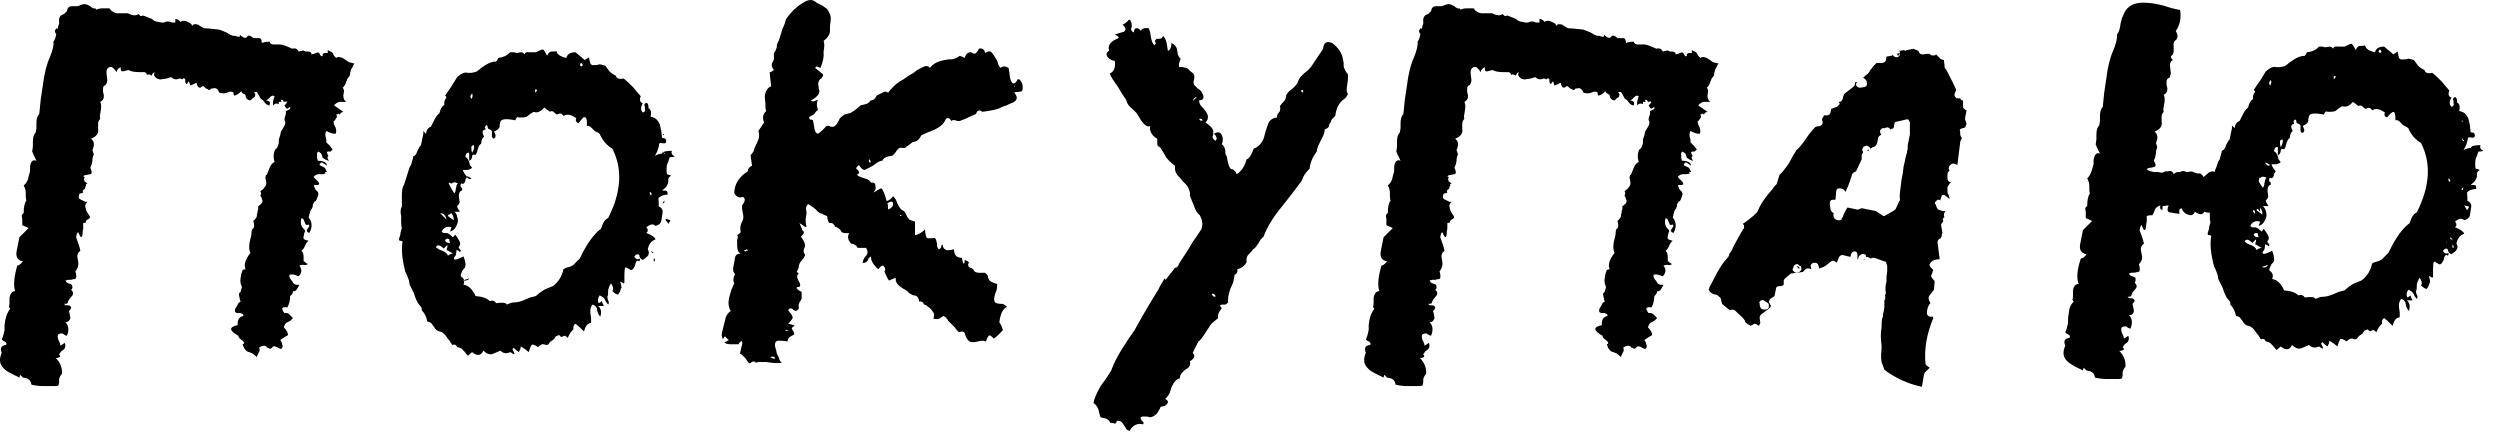
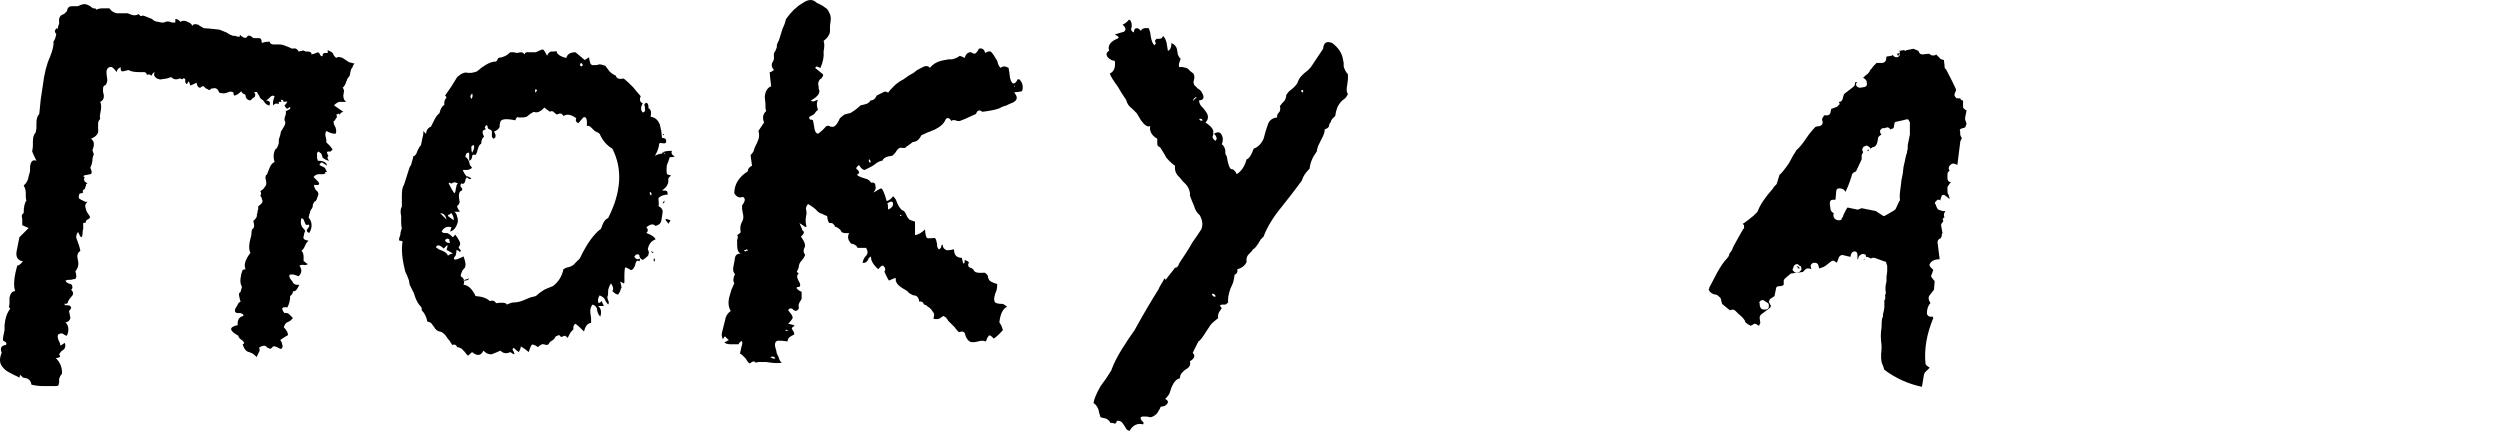
<svg xmlns="http://www.w3.org/2000/svg" width="110" height="19" viewBox="0 0 110 19" fill="none">
-   <path d="M108.551 9.067L108.426 9.036L108.551 9.254L108.613 9.161L108.644 9.098L108.551 9.067ZM108.364 8.35C108.364 8.308 108.374 8.267 108.395 8.225L108.333 8.288L108.301 8.35H108.364ZM108.333 5.356C108.353 5.356 108.364 5.346 108.364 5.325C108.343 5.304 108.322 5.304 108.301 5.325L108.333 5.356ZM108.426 6.198C108.385 6.157 108.353 6.115 108.333 6.074C108.333 6.115 108.343 6.157 108.364 6.198C108.385 6.219 108.405 6.219 108.426 6.198ZM107.958 10.845L107.927 10.751C107.886 10.855 107.896 10.907 107.958 10.907V10.845ZM107.802 10.439C107.802 10.522 107.844 10.553 107.927 10.533L107.802 10.439ZM107.802 8.007C107.823 7.924 107.802 7.872 107.74 7.851C107.719 7.934 107.74 7.986 107.802 8.007ZM107.678 10.658C107.657 10.658 107.647 10.647 107.647 10.626V10.689L107.678 10.658ZM106.025 9.816C106.108 9.545 106.212 9.389 106.337 9.348C106.919 8.204 106.981 7.186 106.524 6.292C106.274 6.146 106.087 5.928 105.963 5.637L105.869 5.575L105.744 5.512L105.651 5.419L105.588 5.356C105.526 5.294 105.464 5.273 105.401 5.294C105.401 5.148 105.391 5.044 105.37 4.982C105.349 4.92 105.308 4.909 105.245 4.951C105.204 4.972 105.131 5.044 105.027 5.169C104.923 5.128 104.892 5.055 104.934 4.951C104.705 4.785 104.518 4.753 104.372 4.857C104.31 4.733 104.216 4.712 104.092 4.795L103.998 4.733L103.936 4.67C103.873 4.629 103.821 4.629 103.78 4.67L103.53 4.483C103.364 4.67 103.208 4.733 103.063 4.67L102.907 4.764L102.751 4.889C102.688 4.909 102.616 4.92 102.532 4.92H102.408C102.345 4.878 102.293 4.92 102.252 5.044C101.857 4.961 101.639 4.982 101.597 5.107L101.566 5.232V5.325C101.545 5.408 101.462 5.481 101.316 5.543C101.42 5.71 101.41 5.814 101.285 5.855C101.244 5.814 101.223 5.772 101.223 5.73V5.575C101.244 5.512 101.192 5.46 101.067 5.419L101.036 5.356V5.325C101.036 5.284 101.015 5.263 100.973 5.263C100.932 5.304 100.911 5.335 100.911 5.356L100.942 5.419V5.45C100.797 5.471 100.776 5.575 100.88 5.762C100.797 5.824 100.755 5.928 100.755 6.074C100.693 6.094 100.641 6.177 100.599 6.323L100.568 6.448L100.505 6.572C100.402 6.531 100.35 6.562 100.35 6.666L100.318 6.76C100.277 6.801 100.246 6.822 100.225 6.822V6.479C100.183 6.458 100.142 6.468 100.1 6.51C100.059 6.593 100.048 6.645 100.069 6.666C100.131 6.687 100.183 6.76 100.225 6.884L100.256 7.009L100.35 7.134C100.308 7.175 100.246 7.207 100.162 7.227H99.944C99.965 7.31 100.027 7.414 100.131 7.539L100.069 7.633L100.038 7.757C99.996 7.841 99.944 7.861 99.882 7.82C99.84 7.861 99.83 7.913 99.851 7.976L99.913 8.038V8.132C99.788 8.152 99.747 8.288 99.788 8.537C99.809 8.62 99.809 8.672 99.788 8.693L99.757 8.755L99.726 8.786C99.663 8.807 99.695 8.901 99.82 9.067H99.57C99.632 9.129 99.674 9.202 99.695 9.285C99.716 9.327 99.726 9.4 99.726 9.504C99.663 9.753 99.549 9.899 99.383 9.94L99.445 9.753C99.258 9.691 99.113 9.753 99.009 9.94C99.05 9.982 99.092 10.003 99.133 10.003H99.227C99.289 10.003 99.383 10.065 99.508 10.19L99.57 10.127L99.601 10.065L99.695 10.19L99.788 10.346C99.851 10.45 99.84 10.543 99.757 10.626L99.788 10.689L99.82 10.72C99.861 10.761 99.861 10.803 99.82 10.845L99.757 10.782L99.663 10.751C99.663 10.917 99.632 11.021 99.57 11.063C99.549 11.104 99.549 11.136 99.57 11.156C99.591 11.177 99.632 11.177 99.695 11.156L99.851 11.094L99.975 11.032C100.079 11.302 100.09 11.479 100.007 11.562L99.944 11.624L99.913 11.687C99.871 11.77 99.851 11.842 99.851 11.905C99.996 11.988 100.038 12.113 99.975 12.279C100.183 12.3 100.36 12.466 100.505 12.778C100.797 12.799 101.004 12.871 101.129 12.996C101.254 12.955 101.347 12.986 101.41 13.09C101.701 13.048 101.857 13.069 101.878 13.152L102.033 13.09C102.075 13.069 102.127 13.059 102.189 13.059C102.335 13.059 102.501 13.017 102.688 12.934L102.907 12.84L103.156 12.778L103.343 12.622L103.53 12.497C103.613 12.456 103.738 12.404 103.905 12.341C104.154 12.154 104.31 11.905 104.372 11.593L104.497 11.531L104.622 11.499C104.746 11.458 104.83 11.406 104.871 11.344L104.996 11.219C105.017 11.198 105.048 11.167 105.089 11.125L105.121 11.063C105.412 10.46 105.713 10.044 106.025 9.816ZM99.508 11.749C99.653 11.79 99.747 11.759 99.788 11.655L99.508 11.749ZM99.352 10.346V10.283C99.289 10.242 99.237 10.242 99.196 10.283C99.175 10.283 99.165 10.304 99.165 10.346L99.227 10.408C99.248 10.429 99.3 10.439 99.383 10.439L99.352 10.346ZM99.508 10.907C99.466 10.886 99.414 10.855 99.352 10.813C99.289 10.772 99.248 10.751 99.227 10.751C99.269 10.626 99.279 10.553 99.258 10.533L99.102 10.689C98.936 10.522 98.822 10.502 98.759 10.626L98.884 10.72L99.04 10.782C99.185 10.845 99.269 10.917 99.289 11.001L99.383 10.938L99.508 10.907ZM99.445 9.317C99.404 9.275 99.373 9.233 99.352 9.192C99.31 9.192 99.289 9.213 99.289 9.254L99.414 9.348L99.539 9.441C99.56 9.358 99.528 9.254 99.445 9.13V9.317ZM99.133 9.285V9.317L99.227 9.41C99.227 9.327 99.206 9.265 99.165 9.223L99.133 9.285ZM99.414 7.82L99.383 7.976C99.445 8.1 99.508 8.194 99.57 8.256C99.612 8.215 99.632 8.152 99.632 8.069L99.663 7.945C99.663 7.903 99.684 7.861 99.726 7.82C99.601 7.757 99.518 7.757 99.476 7.82H99.414ZM99.663 7.165C99.747 7.29 99.82 7.321 99.882 7.258C99.757 7.175 99.684 7.144 99.663 7.165ZM99.851 3.61C99.83 3.631 99.84 3.683 99.882 3.766C99.944 3.683 99.955 3.6 99.913 3.516L99.851 3.61ZM100.35 6.479C100.412 6.375 100.443 6.281 100.443 6.198C100.443 6.115 100.402 6.115 100.318 6.198C100.318 6.323 100.329 6.417 100.35 6.479ZM102.688 3.485L102.751 3.423L102.782 3.361C102.74 3.361 102.709 3.35 102.688 3.329V3.485ZM104.653 2.269L104.715 2.331L104.778 2.3V2.238L104.715 2.176L104.684 2.207L104.653 2.269ZM108.925 7.009C108.904 7.155 108.904 7.29 108.925 7.414L109.112 7.477C109.008 7.539 108.967 7.612 108.987 7.695C108.987 7.778 108.977 7.83 108.956 7.851C108.935 7.934 108.852 8.028 108.707 8.132C108.832 8.132 108.904 8.142 108.925 8.163C108.946 8.184 108.956 8.236 108.956 8.319H108.863L108.738 8.35C108.634 8.391 108.572 8.433 108.551 8.475C108.572 8.683 108.572 8.797 108.551 8.818C108.676 8.88 108.738 8.963 108.738 9.067L108.707 9.285L108.676 9.473C108.655 9.576 108.572 9.649 108.426 9.691C108.322 9.587 108.187 9.608 108.021 9.753C108.104 9.836 108.104 9.919 108.021 10.003C108.249 10.086 108.385 10.179 108.426 10.283C108.239 10.346 108.125 10.491 108.083 10.72C108.145 10.824 108.145 10.917 108.083 11.001C108.062 11.042 107.99 11.104 107.865 11.188C107.761 11.146 107.709 11.073 107.709 10.969C107.647 10.928 107.595 10.928 107.553 10.969L107.491 11.032C107.491 11.053 107.511 11.084 107.553 11.125C107.615 11.167 107.678 11.167 107.74 11.125C107.74 11.188 107.73 11.229 107.709 11.25L107.647 11.219C107.584 11.219 107.543 11.292 107.522 11.437C107.439 11.624 107.355 11.676 107.272 11.593L107.21 11.562L107.148 11.531C107.127 11.51 107.106 11.51 107.085 11.531C107.064 11.593 107.054 11.697 107.054 11.842V12.185C107.033 12.227 107.002 12.227 106.961 12.185L106.898 12.154L106.867 12.123L106.898 12.248L106.929 12.404C106.909 12.425 106.888 12.476 106.867 12.56L106.836 12.622L106.773 12.716L106.68 12.684C106.617 12.643 106.566 12.601 106.524 12.56C106.586 12.476 106.566 12.362 106.462 12.217C106.378 12.362 106.337 12.476 106.337 12.56V12.653C106.337 12.716 106.326 12.768 106.306 12.809V12.871L106.337 12.965C106.378 13.027 106.378 13.09 106.337 13.152L106.243 13.027L106.181 12.903C106.139 12.84 106.067 12.788 105.963 12.747C105.9 12.851 105.879 12.944 105.9 13.027C105.9 13.111 105.952 13.1 106.056 12.996C106.077 13.059 106.108 13.131 106.15 13.214H105.9C106.025 13.319 106.056 13.474 105.994 13.682C105.931 13.62 105.89 13.547 105.869 13.464L105.838 13.308C105.796 13.225 105.734 13.173 105.651 13.152C105.568 13.256 105.536 13.381 105.557 13.526L105.588 13.745V13.963C105.443 13.963 105.339 14.088 105.277 14.337C105.089 14.15 104.965 14.036 104.902 13.994C104.84 14.036 104.809 14.088 104.809 14.15V14.244L104.746 14.306C104.705 14.348 104.674 14.389 104.653 14.431L104.559 14.618C104.497 14.555 104.455 14.524 104.435 14.524C104.393 14.524 104.362 14.535 104.341 14.555C104.3 14.597 104.248 14.576 104.185 14.493L104.092 14.524L104.029 14.555C103.988 14.639 103.946 14.691 103.905 14.711L103.811 14.774L103.749 14.836C103.728 14.899 103.686 14.93 103.624 14.93L103.499 14.899C103.437 14.878 103.354 14.919 103.25 15.023C103.104 14.919 103.011 14.888 102.969 14.93L102.907 15.054L102.875 15.148L102.844 15.242L102.688 15.117L102.501 14.992L102.47 15.117L102.408 15.242L102.283 15.148L102.189 15.054C102.127 15.096 102.117 15.137 102.158 15.179L102.189 15.242L102.221 15.335C102.179 15.335 102.148 15.325 102.127 15.304L102.033 15.242C101.867 15.325 101.722 15.304 101.597 15.179L101.379 15.273L101.223 15.335C101.098 15.356 100.973 15.304 100.849 15.179C100.745 15.408 100.578 15.429 100.35 15.242C100.246 15.345 100.183 15.397 100.162 15.397L100.007 15.21L99.882 15.086C99.799 15.044 99.736 15.023 99.695 15.023C99.653 14.919 99.58 14.888 99.476 14.93L99.383 14.774L99.258 14.618C99.175 14.472 99.071 14.379 98.946 14.337C98.842 14.337 98.749 14.264 98.666 14.119L98.572 13.994C98.551 13.953 98.489 13.921 98.385 13.901C98.343 13.693 98.26 13.526 98.135 13.402V13.308C98.135 13.287 98.115 13.256 98.073 13.214C97.99 13.131 97.917 13.007 97.855 12.84L97.793 12.653L97.699 12.466L97.605 12.279L97.574 12.092C97.533 11.967 97.481 11.842 97.418 11.718C97.273 11.177 97.231 10.73 97.294 10.377L97.231 10.346H97.169C97.127 10.325 97.127 10.262 97.169 10.159L97.2 10.065V10.003L97.231 9.878L97.262 9.784C97.242 9.743 97.231 9.649 97.231 9.504V9.348C97.19 9.369 97.106 9.358 96.982 9.317C96.919 9.462 96.784 9.462 96.576 9.317C96.514 9.462 96.41 9.504 96.264 9.441C96.14 9.4 96.046 9.306 95.984 9.161C95.921 9.181 95.89 9.213 95.89 9.254V9.41L95.672 9.379L95.485 9.348C95.36 9.327 95.339 9.223 95.423 9.036L95.173 9.067C95.152 9.088 95.142 9.15 95.142 9.254C95.08 9.213 95.048 9.181 95.048 9.161V9.036C94.944 9.078 94.872 9.129 94.83 9.192L94.768 9.348L94.705 9.473H94.581L94.456 9.504V9.753C94.435 9.816 94.425 9.899 94.425 10.003C94.383 10.19 94.321 10.159 94.238 9.909C94.196 9.909 94.165 9.982 94.144 10.127C94.248 10.398 94.31 10.595 94.331 10.72L94.3 10.751L94.238 10.813C94.196 10.897 94.186 10.969 94.206 11.032L94.238 11.219C94.279 11.364 94.238 11.499 94.113 11.624C94.175 11.832 94.165 11.946 94.082 11.967C94.04 11.967 93.988 11.978 93.926 11.998H93.801L93.676 12.03C93.697 12.092 93.739 12.133 93.801 12.154L93.895 12.185L93.957 12.217C93.978 12.321 93.967 12.393 93.926 12.435C94.03 12.539 94.04 12.633 93.957 12.716L93.832 12.871C93.791 12.955 93.77 13.007 93.77 13.027C93.749 13.048 93.697 13.059 93.614 13.059L93.676 13.121H93.77C93.832 13.121 93.884 13.152 93.926 13.214C93.926 13.256 93.895 13.308 93.832 13.37L93.863 13.526L93.895 13.682C93.874 13.807 93.801 13.869 93.676 13.869C93.822 14.015 93.843 14.212 93.739 14.462L93.645 14.431L93.552 14.368C93.51 14.348 93.448 14.358 93.365 14.399C93.323 14.441 93.323 14.524 93.365 14.649L93.427 14.774L93.458 14.899L93.645 14.774C93.687 14.878 93.676 14.971 93.614 15.054L93.489 15.148L93.396 15.273C93.458 15.335 93.468 15.377 93.427 15.397C93.344 15.439 93.281 15.449 93.24 15.429C93.448 15.636 93.541 15.876 93.52 16.146C93.479 16.167 93.437 16.239 93.396 16.364V16.52L93.365 16.645C93.344 16.666 93.292 16.676 93.209 16.676H92.71C92.522 16.676 92.346 16.655 92.18 16.614C92.159 16.468 92.086 16.375 91.961 16.333L91.805 16.302L91.68 16.177L91.649 16.302L91.275 16.115C91.13 16.032 91.026 15.959 90.963 15.896C90.776 15.73 90.745 15.501 90.87 15.21C90.787 15.002 90.849 14.888 91.057 14.867C91.098 14.805 91.078 14.753 90.995 14.711L90.932 14.68L90.87 14.618C90.911 14.555 90.953 14.42 90.995 14.212V13.994L91.026 13.776C91.046 13.547 91.119 13.381 91.244 13.277L91.182 13.183C91.202 13.163 91.213 13.1 91.213 12.996V12.778C91.234 12.591 91.317 12.497 91.462 12.497C91.358 12.248 91.389 11.874 91.556 11.375C91.639 11.375 91.722 11.312 91.805 11.188C91.577 11.146 91.483 11.001 91.525 10.751L91.587 10.439L91.649 10.127L92.055 9.722C91.909 9.66 91.816 9.618 91.774 9.597V9.317C91.733 9.192 91.753 9.109 91.837 9.067C91.837 8.797 91.878 8.61 91.961 8.506C91.94 8.485 91.93 8.433 91.93 8.35V8.194C91.93 8.069 91.899 7.955 91.837 7.851C91.94 7.747 92.013 7.612 92.055 7.446L92.117 7.227V7.04C92.159 6.791 92.252 6.697 92.398 6.76C92.294 6.552 92.231 6.417 92.211 6.354L92.242 6.136V5.918C92.242 5.73 92.283 5.595 92.367 5.512L92.398 5.325V5.107C92.398 4.92 92.439 4.785 92.522 4.701L92.585 4.078L92.678 3.454C92.741 2.934 92.845 2.519 92.99 2.207C93.115 1.895 93.167 1.666 93.146 1.521C93.229 1.417 93.281 1.261 93.302 1.053L93.365 0.803L93.458 0.585C93.603 0.273 93.884 0.117 94.3 0.117C94.57 0.117 94.861 0.159 95.173 0.242L95.579 0.367C95.62 0.367 95.662 0.377 95.703 0.398C95.766 0.398 95.807 0.408 95.828 0.429C95.87 0.429 95.901 0.429 95.921 0.429C95.984 0.783 95.921 1.095 95.734 1.365C95.838 1.531 95.838 1.666 95.734 1.77C95.651 1.812 95.62 1.905 95.641 2.051V2.238C95.641 2.321 95.62 2.383 95.579 2.425C95.495 2.467 95.506 2.539 95.61 2.643C95.506 2.685 95.464 2.789 95.485 2.955L95.516 3.205C95.516 3.267 95.495 3.34 95.454 3.423C95.371 3.444 95.329 3.496 95.329 3.579V3.735L95.36 3.859C95.381 4.005 95.329 4.109 95.204 4.171C95.246 4.254 95.256 4.369 95.236 4.514L95.204 4.701C95.183 4.785 95.183 4.857 95.204 4.92C95.142 4.982 95.111 5.055 95.111 5.138V5.356C95.152 5.543 95.048 5.689 94.799 5.793C94.944 5.897 94.965 6.063 94.861 6.292L94.924 6.479C94.882 6.562 94.861 6.656 94.861 6.76L94.83 6.915L94.768 7.071C94.872 7.238 94.872 7.331 94.768 7.352L94.612 7.383C94.549 7.383 94.498 7.404 94.456 7.446C94.477 7.487 94.581 7.529 94.768 7.57H94.955L95.142 7.601L95.267 7.539H95.391C95.516 7.498 95.599 7.539 95.641 7.664C95.703 7.601 95.766 7.57 95.828 7.57H95.89C95.932 7.57 95.963 7.56 95.984 7.539C96.005 7.518 96.057 7.518 96.14 7.539L96.202 7.57H96.296C96.379 7.529 96.472 7.539 96.576 7.601L96.701 7.633H96.826C96.847 7.653 96.878 7.685 96.919 7.726L96.951 7.789L97.075 7.695L97.138 7.633C97.2 7.57 97.283 7.539 97.387 7.539L97.45 7.57C97.45 7.529 97.46 7.487 97.481 7.446C97.501 7.404 97.522 7.352 97.543 7.29C97.564 7.207 97.585 7.144 97.605 7.103L97.668 7.009L97.699 6.884C97.74 6.76 97.761 6.676 97.761 6.635C97.844 6.614 97.907 6.531 97.948 6.385L98.011 6.261C98.032 6.219 98.063 6.177 98.104 6.136L98.135 5.98L98.167 5.824C98.208 5.679 98.219 5.575 98.198 5.512L98.323 5.637C98.343 5.471 98.416 5.367 98.541 5.325L98.697 5.013C98.759 4.889 98.832 4.795 98.915 4.733C98.957 4.545 99.029 4.421 99.133 4.358C99.113 4.234 99.144 4.13 99.227 4.047C99.227 4.026 99.206 3.995 99.165 3.953L99.445 3.548L99.695 3.142C99.882 2.976 100.038 2.914 100.162 2.955H100.318C100.36 2.955 100.443 2.934 100.568 2.893L100.755 2.737L100.942 2.612C101.108 2.508 101.264 2.456 101.41 2.456C101.451 2.415 101.483 2.363 101.503 2.3C101.732 2.28 101.909 2.196 102.033 2.051H102.189L102.314 2.082L102.501 2.051C102.564 2.051 102.616 2.082 102.657 2.144C102.678 2.061 102.751 2.03 102.875 2.051H103.156C103.322 1.968 103.426 1.926 103.468 1.926C103.51 1.947 103.572 2.04 103.655 2.207C103.676 2.124 103.728 2.061 103.811 2.02H103.905C103.988 2.02 104.04 2.009 104.06 1.988C104.081 2.134 104.227 2.238 104.497 2.3C104.539 2.134 104.674 2.051 104.902 2.051L105.089 2.207L105.308 2.394L105.401 2.331L105.495 2.269C105.516 2.394 105.536 2.487 105.557 2.55C105.599 2.612 105.661 2.633 105.744 2.612H105.838L105.963 2.581C106.004 2.581 106.087 2.602 106.212 2.643L106.306 2.768L106.399 2.893C106.482 2.976 106.576 3.038 106.68 3.08C106.701 3.205 106.815 3.246 107.023 3.205C107.106 3.267 107.241 3.392 107.428 3.579L107.584 3.766L107.771 3.984L107.74 4.078V4.171C107.761 4.234 107.802 4.275 107.865 4.296C107.761 4.462 107.761 4.597 107.865 4.701C107.948 4.681 107.979 4.629 107.958 4.545V4.452L107.927 4.358C107.99 4.254 108.042 4.244 108.083 4.327C108.104 4.348 108.114 4.41 108.114 4.514C108.218 4.556 108.249 4.681 108.208 4.889C108.395 4.909 108.53 5.024 108.613 5.232L108.676 5.512L108.707 5.824H108.769L108.863 5.855C108.904 5.938 108.904 6.001 108.863 6.042C108.842 6.063 108.769 6.063 108.644 6.042C108.603 6.042 108.582 6.063 108.582 6.105C108.561 6.271 108.499 6.437 108.395 6.604C108.52 6.541 108.624 6.51 108.707 6.51C108.728 6.427 108.873 6.385 109.143 6.385C109.102 6.489 109.143 6.572 109.268 6.635C109.227 6.656 109.175 6.666 109.112 6.666H109.05L108.987 6.853L108.925 7.009Z" fill="black" />
  <path d="M75.179 12.747C75.2 12.726 75.21 12.695 75.21 12.653C75.251 12.57 75.366 12.352 75.553 11.999C75.719 11.707 75.854 11.51 75.958 11.406C76.021 11.344 76.062 11.281 76.083 11.219C76.083 11.198 76.093 11.167 76.114 11.125C76.156 11.084 76.187 11.042 76.208 11.001C76.229 10.959 76.239 10.928 76.239 10.907C76.26 10.886 76.27 10.866 76.27 10.845L76.426 10.564L76.582 10.284L76.707 10.065H76.738V9.909L76.675 9.847C76.696 9.847 76.8 9.774 76.987 9.629C77.029 9.587 77.081 9.545 77.143 9.504C77.206 9.441 77.247 9.4 77.268 9.379L77.33 9.317C77.434 9.026 77.663 8.683 78.016 8.288L78.048 8.225C78.089 8.184 78.131 8.142 78.172 8.101L78.297 7.695C78.38 7.633 78.515 7.467 78.703 7.196C78.765 7.092 78.827 6.978 78.89 6.853C78.973 6.729 79.025 6.645 79.046 6.604C79.17 6.5 79.316 6.323 79.482 6.074C79.607 5.887 79.742 5.72 79.887 5.575L80.075 5.544C80.095 5.544 80.126 5.523 80.168 5.481L80.199 5.419V5.388L80.168 5.232L80.262 5.076H80.386C80.469 5.076 80.522 5.034 80.542 4.951L80.573 4.795L80.823 4.702L80.916 4.608C80.958 4.587 80.958 4.556 80.916 4.514V4.483C81 4.483 81.052 4.442 81.072 4.359L81.135 4.14L81.54 3.828L81.603 3.766L81.634 3.61H81.727C81.707 3.61 81.696 3.621 81.696 3.641C81.654 3.683 81.654 3.735 81.696 3.797C81.738 3.839 81.79 3.86 81.852 3.86L82.039 3.828C82.06 3.828 82.091 3.808 82.133 3.766C82.153 3.704 82.153 3.662 82.133 3.641V3.579L82.102 3.517C82.06 3.475 82.018 3.444 81.977 3.423L82.07 3.33C82.195 3.246 82.268 3.163 82.289 3.08L82.351 3.018C82.392 2.955 82.434 2.903 82.476 2.862L82.569 2.768H82.819C82.86 2.768 82.891 2.758 82.912 2.737L82.975 2.675L83.006 2.488L83.224 2.456C83.245 2.436 83.266 2.425 83.286 2.425C83.328 2.488 83.38 2.519 83.442 2.519C83.525 2.519 83.578 2.477 83.598 2.394V2.363C83.598 2.3 83.588 2.259 83.567 2.238L83.754 2.207H83.785C83.827 2.248 83.858 2.248 83.879 2.207L84.191 2.145L84.409 2.238L84.44 2.3C84.461 2.363 84.513 2.394 84.596 2.394L84.877 2.363L84.97 2.425C85.033 2.446 85.095 2.446 85.157 2.425L85.189 2.394L85.376 2.581C85.376 2.602 85.397 2.612 85.438 2.612L85.532 2.643L85.563 2.924V2.986C85.625 3.049 85.656 3.09 85.656 3.111C85.781 3.34 85.916 3.61 86.062 3.922V3.984L85.999 4.14V4.203L86.031 4.265L86.093 4.327H86.249C86.27 4.39 86.311 4.421 86.374 4.421V4.702C86.374 4.743 86.405 4.785 86.467 4.826L86.529 4.858L86.467 5.169V5.263L86.529 5.45L86.467 5.606L86.374 5.637C86.249 5.658 86.207 5.71 86.249 5.793V5.918L86.28 6.011L86.311 6.042V6.105L86.28 6.167C86.259 6.188 86.249 6.219 86.249 6.261L86.124 7.259L86.062 7.227L85.968 7.196C85.906 7.196 85.854 7.217 85.812 7.259C85.75 7.321 85.729 7.383 85.75 7.446L85.781 7.508L85.719 7.57C85.698 7.591 85.688 7.622 85.688 7.664V7.851C85.688 7.913 85.719 7.965 85.781 8.007H85.844C85.823 8.028 85.791 8.069 85.75 8.132L85.688 8.225V8.381C85.688 8.464 85.698 8.516 85.719 8.537L85.75 8.6V8.662L85.781 8.693V8.755L85.625 8.631C85.563 8.568 85.501 8.558 85.438 8.6C85.397 8.724 85.376 8.787 85.376 8.787L85.407 8.818L85.313 8.787H85.251L85.189 8.849C85.126 8.911 85.116 8.953 85.157 8.974C85.199 9.098 85.241 9.182 85.282 9.223L85.376 9.254L85.469 9.286H85.594L85.563 9.348C85.542 9.369 85.532 9.421 85.532 9.504L85.563 9.566C85.48 9.587 85.459 9.639 85.501 9.722V9.753L85.469 9.785C85.428 9.826 85.407 9.868 85.407 9.909L85.469 10.252L85.438 10.315V10.377C85.417 10.46 85.386 10.502 85.345 10.502C85.282 10.543 85.251 10.595 85.251 10.658L85.345 11.406C85.178 11.406 85.053 11.448 84.97 11.531C84.887 11.614 84.877 11.687 84.939 11.749L85.064 11.874L85.001 12.061C84.96 12.123 84.96 12.175 85.001 12.217L85.126 12.373L85.095 12.747L84.877 13.028C84.856 13.09 84.856 13.152 84.877 13.215L84.939 13.339C84.835 13.443 84.783 13.599 84.783 13.807C84.783 13.828 84.804 13.859 84.846 13.901C84.866 13.921 84.898 13.932 84.939 13.932H85.033L85.064 13.994C84.773 14.701 84.659 15.366 84.721 15.99C84.721 16.032 84.752 16.073 84.814 16.115L84.908 16.177L84.69 16.395C84.69 16.416 84.679 16.437 84.659 16.458L84.565 17.019C83.962 16.894 83.411 16.645 82.912 16.271L82.85 16.084C82.767 15.938 82.746 15.699 82.787 15.366V15.179C82.746 14.888 82.746 14.639 82.787 14.431C82.787 14.223 82.798 14.078 82.819 13.994L82.85 13.932V13.838C82.891 13.672 82.912 13.568 82.912 13.527V13.215C82.954 13.173 82.964 13.1 82.943 12.996L82.975 12.903V12.841C82.954 12.757 82.954 12.653 82.975 12.529L83.006 12.373V12.186L83.037 11.936V11.718C83.037 11.676 83.027 11.645 83.006 11.624C83.006 11.541 82.975 11.5 82.912 11.5L82.476 11.344H82.382L82.32 11.375L82.257 11.344L82.195 11.312H82.133L82.102 11.281C82.102 11.219 82.081 11.188 82.039 11.188C81.977 11.167 81.935 11.167 81.914 11.188C81.81 11.229 81.758 11.302 81.758 11.406H81.727V11.219C81.727 11.115 81.686 11.063 81.603 11.063C81.561 11.063 81.53 11.073 81.509 11.094C81.467 11.136 81.447 11.167 81.447 11.188L81.415 11.312C81.395 11.292 81.364 11.281 81.322 11.281L81.072 11.219C81.01 11.219 80.958 11.25 80.916 11.312L80.823 11.562L80.729 11.5C80.688 11.458 80.636 11.458 80.573 11.5L80.293 11.718C80.272 11.718 80.251 11.728 80.231 11.749L80.043 11.812L80.012 11.687C79.991 11.604 79.939 11.562 79.856 11.562H79.794C79.773 11.562 79.742 11.583 79.7 11.624C79.68 11.645 79.669 11.676 79.669 11.718L79.7 11.843L79.607 11.812H79.513L79.451 11.843L79.326 11.967L79.077 11.999L78.827 12.03C78.806 12.03 78.786 12.04 78.765 12.061L78.546 12.248L78.515 12.279L78.484 12.342V12.529C78.443 12.57 78.38 12.591 78.297 12.591C78.193 12.591 78.141 12.633 78.141 12.716L78.079 13.028L77.892 13.152C77.871 13.173 77.861 13.184 77.861 13.184C77.861 13.225 77.85 13.246 77.829 13.246C77.829 13.287 77.84 13.319 77.861 13.339L77.923 13.464L77.892 13.527C77.892 13.547 77.881 13.558 77.861 13.558L77.486 13.838C77.445 13.88 77.424 13.932 77.424 13.994L77.455 14.213L77.393 14.337L77.299 14.275C77.237 14.233 77.185 14.233 77.143 14.275L77.019 14.337L76.987 14.306C76.925 14.285 76.863 14.244 76.8 14.181C76.779 14.078 76.675 13.953 76.488 13.807L76.364 13.682C76.322 13.641 76.281 13.62 76.239 13.62L76.114 13.651L75.771 13.371L75.709 13.121L75.647 13.059C75.584 12.996 75.532 12.965 75.49 12.965C75.345 12.944 75.241 12.872 75.179 12.747ZM80.761 8.787H80.667C80.563 8.787 80.511 8.839 80.511 8.943L80.542 9.192C80.542 9.234 80.553 9.265 80.573 9.286L80.698 9.41L80.667 9.441C80.667 9.587 80.74 9.67 80.885 9.691H80.916C81 9.691 81.041 9.66 81.041 9.597C81.083 9.556 81.104 9.514 81.104 9.473L81.197 9.286C81.239 9.202 81.27 9.15 81.291 9.13L81.727 9.223C81.769 9.223 81.8 9.213 81.821 9.192L81.914 9.161L82.538 9.286L82.819 9.473C82.86 9.514 82.912 9.514 82.975 9.473L83.349 9.254L83.411 9.192L83.567 8.849C83.588 8.849 83.598 8.828 83.598 8.787C83.578 8.683 83.588 8.496 83.629 8.225L83.661 7.945L83.723 7.633L83.754 7.352L83.817 7.072L83.848 6.916L83.879 6.791C83.9 6.77 83.91 6.729 83.91 6.666C83.931 6.604 83.941 6.552 83.941 6.51V6.386L83.972 6.23L84.004 6.074L84.035 5.918V5.388L83.972 5.263C83.91 5.242 83.868 5.242 83.848 5.263L83.442 5.356C83.38 5.356 83.349 5.398 83.349 5.481L83.318 5.637L83.162 5.699C83.162 5.658 83.13 5.627 83.068 5.606H83.006L82.943 5.637H82.85C82.829 5.637 82.808 5.647 82.787 5.668L82.725 5.731V5.824L82.756 5.887L82.787 5.918L82.694 5.98C82.652 6.022 82.632 6.053 82.632 6.074C82.611 6.344 82.528 6.479 82.382 6.479L82.351 6.51L82.289 6.541C82.289 6.5 82.278 6.479 82.257 6.479L82.226 6.448C82.205 6.448 82.185 6.437 82.164 6.417C82.143 6.396 82.122 6.396 82.102 6.417L82.008 6.448C81.946 6.51 81.925 6.573 81.946 6.635C81.966 6.656 81.977 6.677 81.977 6.697L81.914 6.822V7.009L81.665 7.539L81.54 7.602C81.499 7.643 81.478 7.685 81.478 7.726C81.374 8.059 81.28 8.298 81.197 8.444C81.156 8.34 81.062 8.288 80.916 8.288C80.833 8.288 80.792 8.34 80.792 8.444L80.761 8.787ZM77.486 13.215L77.424 13.277C77.403 13.298 77.403 13.319 77.424 13.339C77.424 13.527 77.486 13.62 77.611 13.62H77.705C77.788 13.599 77.829 13.558 77.829 13.495V13.402L77.798 13.339L77.642 13.246C77.621 13.204 77.57 13.194 77.486 13.215ZM79.077 11.999L79.139 11.967H79.17L79.264 11.874C79.264 11.791 79.253 11.739 79.233 11.718L79.17 11.687L79.108 11.624H79.046C79.004 11.624 78.962 11.655 78.921 11.718V11.749L78.89 11.812C78.869 11.853 78.869 11.884 78.89 11.905L78.952 11.967C78.973 11.988 79.014 11.999 79.077 11.999ZM79.139 11.749C79.16 11.749 79.17 11.759 79.17 11.78V11.843L79.046 11.718C79.108 11.718 79.139 11.728 79.139 11.749ZM83.505 2.456L83.474 2.363L83.598 2.332L83.567 2.394C83.546 2.436 83.525 2.456 83.505 2.456ZM82.195 6.666L82.164 6.604L82.226 6.573C82.226 6.614 82.216 6.645 82.195 6.666ZM82.008 11.437V11.406L82.039 11.375C82.039 11.416 82.029 11.437 82.008 11.437Z" fill="black" />
-   <path d="M75.034 4.951C74.992 5.013 74.961 5.045 74.941 5.045C74.941 4.982 74.972 4.951 75.034 4.951ZM75.377 2.737L75.626 2.799L75.564 2.862L75.533 2.955L75.471 3.049L75.439 3.174L75.408 3.329L75.315 3.454L75.252 3.61C75.211 3.735 75.159 3.818 75.096 3.86C75.138 3.901 75.159 3.953 75.159 4.016L75.128 4.203C75.128 4.327 75.169 4.421 75.252 4.483H74.941C74.837 4.525 74.764 4.577 74.722 4.639C74.93 4.785 75.065 4.878 75.128 4.92L74.972 4.982L74.816 5.045C74.857 5.107 74.857 5.159 74.816 5.2L74.753 5.294L74.691 5.356L74.722 5.481L74.784 5.606C74.826 5.731 74.826 5.824 74.784 5.887C74.66 5.887 74.525 5.845 74.379 5.762C74.338 5.845 74.327 5.928 74.348 6.011L74.379 6.136V6.261L74.535 6.417L74.66 6.573L74.566 6.666H74.473C74.389 6.666 74.389 6.728 74.473 6.853C74.41 6.916 74.421 6.988 74.504 7.072C74.462 7.072 74.4 7.051 74.317 7.009L74.286 6.978L74.223 6.947L74.192 6.853L74.161 6.76L74.036 6.666C73.974 6.708 73.953 6.76 73.974 6.822V6.947L74.005 7.072C74.254 7.072 74.389 7.144 74.41 7.29L74.317 7.227L74.223 7.165C74.161 7.123 74.109 7.165 74.067 7.29V7.259L74.192 7.321L74.317 7.383C74.338 7.425 74.369 7.487 74.41 7.57H74.317L74.348 7.633L74.223 7.664H74.067C73.963 7.664 73.88 7.706 73.818 7.789L74.036 8.007C74.057 8.049 74.067 8.08 74.067 8.101C74.046 8.142 73.974 8.153 73.849 8.132C73.828 8.173 73.849 8.246 73.911 8.35L74.005 8.444L74.036 8.537L74.005 8.631L73.974 8.724C73.953 8.807 73.911 8.859 73.849 8.88L73.787 9.005V9.067L73.755 9.161C73.714 9.202 73.683 9.254 73.662 9.317V9.379L73.631 9.41V9.473L73.6 9.566C73.766 9.774 73.776 10.003 73.631 10.252C73.527 10.211 73.496 10.159 73.537 10.096L73.6 10.003C73.641 9.961 73.641 9.92 73.6 9.878C73.516 9.92 73.464 9.899 73.444 9.816L73.381 9.66C73.34 9.618 73.308 9.597 73.288 9.597C73.225 9.805 73.267 9.972 73.412 10.096C73.454 10.138 73.454 10.19 73.412 10.252L73.381 10.408C73.361 10.45 73.371 10.491 73.412 10.533C73.454 10.554 73.516 10.575 73.6 10.595C73.537 10.637 73.485 10.71 73.444 10.813C73.402 10.918 73.35 10.99 73.288 11.032C73.35 11.094 73.381 11.188 73.381 11.312V11.5H73.412L73.475 11.562C73.516 11.583 73.548 11.604 73.568 11.624C73.485 11.666 73.423 11.676 73.381 11.655H73.288L73.194 11.687C73.319 11.853 73.308 12.009 73.163 12.154L73.069 12.123L72.976 12.092C72.913 12.071 72.841 12.071 72.758 12.092C72.737 12.175 72.778 12.269 72.882 12.373C72.924 12.498 73.028 12.549 73.194 12.529C73.09 12.757 72.997 12.851 72.913 12.809C72.913 12.893 72.872 12.965 72.789 13.028C72.789 13.215 72.747 13.381 72.664 13.527C72.56 13.506 72.487 13.516 72.446 13.558C72.425 13.599 72.456 13.672 72.539 13.776C72.623 13.755 72.695 13.776 72.758 13.838L72.82 13.901L72.913 13.994L72.789 14.119L72.664 14.181C72.602 14.202 72.55 14.275 72.508 14.4C72.633 14.524 72.695 14.639 72.695 14.743L72.539 14.836L72.352 14.961L72.415 15.055L72.446 15.179C72.467 15.242 72.456 15.294 72.415 15.335C72.394 15.356 72.363 15.356 72.321 15.335C72.155 15.231 72.051 15.21 72.009 15.273L71.978 15.304L71.947 15.335C71.926 15.356 71.885 15.346 71.822 15.304H71.791C71.749 15.242 71.697 15.21 71.635 15.21L71.51 15.242L71.417 15.304C71.458 15.366 71.458 15.429 71.417 15.491L71.354 15.616L71.323 15.709L71.136 15.553L70.98 15.491C70.855 15.47 70.762 15.356 70.7 15.148C70.783 15.127 70.783 15.075 70.7 14.992L70.575 14.899C70.533 14.857 70.512 14.815 70.512 14.774C70.097 14.545 70.086 14.389 70.481 14.306C70.46 14.077 70.544 13.942 70.731 13.901C70.731 13.838 70.71 13.807 70.668 13.807L70.606 13.776H70.512C70.367 13.776 70.325 13.703 70.388 13.558L70.45 13.464L70.481 13.402C70.502 13.339 70.544 13.298 70.606 13.277C70.544 13.048 70.523 12.924 70.544 12.903L70.606 12.841L70.668 12.622C70.606 12.518 70.585 12.393 70.606 12.248L70.637 12.061L70.7 11.874L70.824 11.843C70.741 11.655 70.814 11.416 71.043 11.125C70.98 11.021 70.97 10.855 71.011 10.626L71.074 10.377L71.105 10.096C71.209 10.055 71.23 9.93 71.167 9.722C71.292 9.618 71.344 9.525 71.323 9.441L71.354 9.348V9.286L71.385 9.192V9.067C71.406 9.067 71.458 9.026 71.541 8.943C71.583 8.88 71.583 8.818 71.541 8.755C71.541 8.714 71.531 8.683 71.51 8.662C71.49 8.641 71.479 8.62 71.479 8.6C71.521 8.537 71.521 8.475 71.479 8.412L71.604 8.319L71.697 8.194C71.739 8.153 71.749 8.069 71.728 7.945L71.697 7.82L71.728 7.695H71.76L71.822 7.539L71.885 7.383C71.947 7.238 72.02 7.155 72.103 7.134C72.04 6.926 72.051 6.739 72.134 6.573C72.196 6.552 72.248 6.458 72.29 6.292V6.136L72.352 5.949L72.383 5.793L72.477 5.637C72.56 5.512 72.591 5.419 72.57 5.356C72.529 5.294 72.529 5.211 72.57 5.107L72.602 5.013V4.889L72.789 4.795V4.702L72.695 4.764C72.654 4.806 72.602 4.764 72.539 4.639L72.602 4.577L72.664 4.483C72.643 4.462 72.591 4.462 72.508 4.483C72.487 4.421 72.456 4.39 72.415 4.39C72.373 4.39 72.373 4.421 72.415 4.483H72.29V4.577C72.186 4.535 72.103 4.556 72.04 4.639C72.02 4.535 72.04 4.4 72.103 4.234C72.04 4.192 71.978 4.203 71.916 4.265L71.822 4.359L71.728 4.421C71.791 4.421 71.843 4.442 71.885 4.483C71.905 4.504 71.905 4.556 71.885 4.639C71.822 4.639 71.76 4.608 71.697 4.546L71.604 4.421L71.479 4.327L71.417 4.203L71.323 4.047H71.198C71.261 4.109 71.271 4.182 71.23 4.265L71.136 4.327L71.043 4.421C70.897 4.4 70.824 4.317 70.824 4.171C70.72 4.13 70.658 4.078 70.637 4.016C70.512 4.14 70.408 4.203 70.325 4.203C70.305 4.182 70.294 4.14 70.294 4.078C70.232 4.016 70.138 4.016 70.013 4.078L69.889 4.109C69.806 4.109 69.733 4.099 69.67 4.078C69.608 3.912 69.514 3.849 69.39 3.891H69.327L69.296 3.922C69.255 3.964 69.224 3.974 69.203 3.953C69.182 3.932 69.14 3.912 69.078 3.891C69.036 3.849 69.005 3.818 68.984 3.797H68.922L68.829 3.86C68.745 3.86 68.693 3.787 68.673 3.641C68.652 3.641 68.61 3.662 68.548 3.704C68.486 3.724 68.433 3.745 68.392 3.766L68.361 3.641L68.329 3.579L68.236 3.704C68.194 3.662 68.174 3.631 68.174 3.61V3.485C68.132 3.444 68.101 3.433 68.08 3.454L68.049 3.485H68.018C67.997 3.465 67.966 3.454 67.924 3.454L67.831 3.485C67.727 3.506 67.633 3.475 67.55 3.392L67.363 3.454L67.145 3.485C67.103 3.506 67.03 3.496 66.926 3.454C66.802 3.371 66.77 3.277 66.833 3.174C66.812 3.174 66.781 3.194 66.739 3.236L66.708 3.298L66.677 3.329C66.614 3.267 66.552 3.257 66.49 3.298C66.469 3.215 66.427 3.174 66.365 3.174H66.178C65.928 3.174 65.762 3.142 65.679 3.08L65.43 3.142C65.346 3.142 65.315 3.08 65.336 2.955C65.232 2.997 65.17 3.07 65.149 3.174L65.086 3.08L64.993 2.986C64.951 2.945 64.899 2.934 64.837 2.955C64.733 2.997 64.691 3.101 64.712 3.267L64.743 3.517C64.743 3.579 64.723 3.652 64.681 3.735C64.598 3.756 64.556 3.808 64.556 3.891V4.047L64.588 4.171C64.608 4.317 64.556 4.421 64.432 4.483C64.473 4.566 64.484 4.681 64.463 4.826L64.432 5.013C64.411 5.097 64.411 5.169 64.432 5.232C64.369 5.294 64.338 5.367 64.338 5.45V5.668C64.38 5.855 64.276 6.001 64.026 6.105C64.172 6.209 64.192 6.375 64.089 6.604L64.151 6.791C64.109 6.874 64.089 6.968 64.089 7.072L64.057 7.227L63.995 7.383C64.078 7.55 64.078 7.643 63.995 7.664L63.839 7.695C63.777 7.695 63.725 7.716 63.683 7.758L63.745 7.789C63.704 7.893 63.714 7.965 63.777 8.007L63.87 8.069L63.808 8.101V8.163L63.777 8.225C63.777 8.267 63.766 8.298 63.745 8.319C63.662 8.36 63.642 8.412 63.683 8.475L63.59 8.506C63.527 8.506 63.496 8.537 63.496 8.6C63.475 8.662 63.486 8.714 63.527 8.755L63.714 8.849L63.777 8.88H63.87C63.787 8.963 63.756 9.036 63.777 9.098C63.777 9.119 63.797 9.192 63.839 9.317L63.901 9.41L63.964 9.504C64.005 9.566 63.974 9.618 63.87 9.66C63.808 9.701 63.787 9.743 63.808 9.784L63.683 9.816V10.065C63.662 10.127 63.652 10.211 63.652 10.315C63.631 10.502 63.569 10.47 63.465 10.221C63.423 10.221 63.392 10.294 63.371 10.439C63.475 10.71 63.538 10.907 63.558 11.032L63.527 11.063L63.465 11.125C63.423 11.209 63.413 11.281 63.434 11.344L63.465 11.531C63.486 11.676 63.444 11.811 63.34 11.936C63.403 12.144 63.392 12.258 63.309 12.279C63.267 12.279 63.215 12.29 63.153 12.31H63.028L62.904 12.341C62.924 12.404 62.966 12.445 63.028 12.466L63.122 12.498L63.184 12.529C63.226 12.633 63.215 12.705 63.153 12.747C63.257 12.851 63.267 12.944 63.184 13.028L63.059 13.184C63.018 13.267 62.997 13.319 62.997 13.339C62.976 13.36 62.924 13.371 62.841 13.371L62.904 13.433H62.997C63.08 13.433 63.132 13.464 63.153 13.527C63.153 13.568 63.122 13.62 63.059 13.682L63.091 13.838L63.122 13.994C63.08 14.119 63.008 14.181 62.904 14.181C63.049 14.327 63.07 14.524 62.966 14.774L62.872 14.743L62.779 14.68C62.737 14.659 62.675 14.67 62.592 14.711C62.55 14.753 62.55 14.836 62.592 14.961L62.654 15.086L62.685 15.21L62.872 15.086C62.914 15.19 62.904 15.283 62.841 15.366L62.717 15.46L62.623 15.585C62.664 15.647 62.675 15.689 62.654 15.709C62.571 15.751 62.509 15.761 62.467 15.741C62.675 15.948 62.769 16.188 62.748 16.458C62.706 16.479 62.664 16.551 62.623 16.676V16.832L62.592 16.957C62.571 16.977 62.519 16.988 62.436 16.988H61.937C61.75 16.988 61.573 16.967 61.407 16.925C61.386 16.78 61.313 16.686 61.188 16.645L61.033 16.614L60.908 16.489L60.877 16.614L60.502 16.427C60.336 16.343 60.232 16.271 60.191 16.208C60.004 16.042 59.972 15.813 60.097 15.522C60.014 15.314 60.076 15.2 60.284 15.179C60.326 15.117 60.305 15.065 60.222 15.023L60.159 14.992L60.097 14.93C60.139 14.867 60.18 14.732 60.222 14.524V14.306L60.253 14.088C60.295 13.88 60.367 13.714 60.471 13.589L60.409 13.495C60.43 13.475 60.44 13.412 60.44 13.308V13.09C60.482 12.903 60.565 12.809 60.69 12.809C60.606 12.56 60.638 12.186 60.783 11.687C60.846 11.687 60.929 11.624 61.033 11.5C60.804 11.458 60.71 11.312 60.752 11.063L60.814 10.751L60.877 10.439L61.282 10.034C61.136 9.972 61.043 9.93 61.001 9.909V9.629C60.96 9.504 60.981 9.421 61.064 9.379C61.064 9.109 61.105 8.922 61.188 8.818C61.168 8.797 61.157 8.745 61.157 8.662V8.506C61.157 8.381 61.126 8.267 61.064 8.163C61.188 8.059 61.261 7.924 61.282 7.758L61.344 7.539V7.352C61.365 7.103 61.459 7.009 61.625 7.072C61.521 6.864 61.459 6.728 61.438 6.666L61.469 6.448V6.23C61.469 6.042 61.511 5.907 61.594 5.824L61.625 5.637V5.419C61.625 5.232 61.667 5.097 61.75 5.013L61.812 4.39L61.906 3.766C61.968 3.246 62.072 2.831 62.218 2.519C62.342 2.207 62.394 1.978 62.373 1.833C62.436 1.75 62.477 1.635 62.498 1.49L62.467 1.458C62.425 1.396 62.425 1.344 62.467 1.303C62.488 1.24 62.519 1.23 62.561 1.271L62.592 1.115L62.623 1.053V0.96C62.602 0.772 62.675 0.658 62.841 0.617L62.966 0.492C62.987 0.346 63.059 0.273 63.184 0.273H63.434L63.59 0.211L63.714 0.18C63.777 0.18 63.829 0.19 63.87 0.211L63.995 0.273C64.078 0.357 64.151 0.388 64.213 0.367L64.276 0.429C64.317 0.388 64.411 0.367 64.556 0.367H64.681H64.837C64.92 0.492 65.034 0.565 65.18 0.585H65.648C65.856 0.689 66.012 0.7 66.115 0.617L66.147 0.648L66.178 0.679C66.219 0.72 66.261 0.72 66.303 0.679C66.427 0.72 66.51 0.752 66.552 0.772L66.708 0.835C66.791 0.918 66.885 0.96 66.989 0.96L67.113 0.991H67.238C67.342 0.928 67.456 0.928 67.581 0.991H67.737V0.835C67.82 0.835 67.893 0.876 67.955 0.96C68.059 0.897 68.163 0.897 68.267 0.96C68.392 1.001 68.465 1.063 68.486 1.147C68.506 1.063 68.589 1.043 68.735 1.084L68.829 1.147L68.984 1.24C69.067 1.24 69.296 1.261 69.67 1.303C69.67 1.303 69.774 1.344 69.982 1.427L70.138 1.521L70.294 1.583C70.315 1.562 70.377 1.573 70.481 1.614H70.575V1.521L70.637 1.583L70.731 1.646C70.814 1.687 70.876 1.666 70.918 1.583C70.98 1.542 71.063 1.573 71.167 1.677H71.417C71.5 1.677 71.541 1.75 71.541 1.895C71.625 1.853 71.739 1.833 71.885 1.833C71.905 1.916 71.968 1.957 72.072 1.957H72.352C72.435 1.957 72.612 2.02 72.882 2.144C73.007 2.103 73.101 2.144 73.163 2.269L73.288 2.238C73.35 2.217 73.392 2.217 73.412 2.238L73.475 2.269H73.568C73.631 2.269 73.683 2.29 73.724 2.332V2.394L73.849 2.363L74.005 2.3L74.067 2.332L74.099 2.394C74.14 2.477 74.182 2.498 74.223 2.456C74.202 2.415 74.223 2.373 74.286 2.332H74.442V2.207C74.546 2.248 74.618 2.29 74.66 2.332L74.722 2.456L74.816 2.55C74.857 2.508 74.92 2.498 75.003 2.519L75.096 2.55L75.377 2.737Z" fill="black" />
  <path d="M48.426 16.988L48.675 16.645L48.894 16.302C48.998 16.011 49.154 15.699 49.361 15.366L49.642 14.93L49.923 14.524C50.276 13.88 50.63 13.277 50.983 12.716C50.983 12.695 51.014 12.633 51.077 12.529L51.17 12.373L51.232 12.248L51.295 12.31C51.336 12.248 51.399 12.165 51.482 12.061C51.586 11.936 51.658 11.843 51.7 11.78C51.742 11.78 51.773 11.77 51.794 11.749C51.835 11.707 51.856 11.676 51.856 11.655C51.877 11.593 51.981 11.427 52.168 11.157L52.324 10.907C52.365 10.845 52.407 10.772 52.449 10.689L52.667 10.377C52.75 10.252 52.812 10.159 52.854 10.096C52.937 9.909 52.916 9.701 52.792 9.473C52.667 9.369 52.584 9.234 52.542 9.067L52.449 8.849L52.355 8.6C52.376 8.454 52.324 8.298 52.199 8.132L52.043 7.976L51.887 7.789C51.742 7.664 51.679 7.498 51.7 7.29C51.596 7.227 51.471 7.113 51.326 6.947L51.201 6.728L51.045 6.479C50.962 6.458 50.92 6.406 50.92 6.323V6.105C50.671 5.959 50.567 5.772 50.609 5.544C50.505 5.606 50.37 5.523 50.203 5.294L50.11 5.138L50.016 4.982L49.798 4.764C49.673 4.681 49.59 4.556 49.548 4.39L49.361 4.109L49.174 3.797C48.987 3.548 48.873 3.361 48.831 3.236C49.018 3.153 49.091 2.966 49.05 2.675C48.946 2.675 48.842 2.623 48.738 2.519C48.654 2.394 48.675 2.3 48.8 2.238C48.758 2.093 48.79 1.968 48.894 1.864L49.018 1.77L49.143 1.708C49.268 1.666 49.237 1.604 49.05 1.521L49.237 1.458L49.455 1.396C49.559 1.313 49.538 1.209 49.392 1.084C49.496 1.043 49.59 0.97 49.673 0.866C49.756 0.887 49.798 0.98 49.798 1.147L49.767 1.303C49.788 1.365 49.829 1.406 49.892 1.427C49.892 1.303 49.933 1.24 50.016 1.24C50.079 1.24 50.141 1.282 50.203 1.365C50.224 1.261 50.338 1.219 50.546 1.24L50.609 1.427L50.64 1.646C50.681 1.833 50.733 1.947 50.796 1.989C50.837 1.947 50.858 1.916 50.858 1.895L50.827 1.833V1.77L50.889 1.708H51.014C51.097 1.708 51.149 1.666 51.17 1.583C51.232 1.625 51.284 1.718 51.326 1.864L51.357 2.051L51.388 2.238C51.492 2.196 51.544 2.082 51.544 1.895C51.69 1.957 51.773 2.061 51.794 2.207L51.825 2.394C51.866 2.498 51.908 2.56 51.95 2.581L51.918 2.675L51.887 2.768C51.866 2.831 51.866 2.893 51.887 2.955C51.991 2.934 52.116 2.955 52.261 3.018L52.386 3.142L52.511 3.236C52.553 3.319 52.563 3.402 52.542 3.485L52.511 3.61L52.542 3.735L52.605 3.797L52.698 3.891C52.802 3.953 52.864 4.016 52.885 4.078C53.01 4.286 52.968 4.4 52.76 4.421C52.76 4.504 52.792 4.587 52.854 4.67L52.947 4.764L53.041 4.889C53.187 5.076 53.187 5.242 53.041 5.388C53.291 5.554 53.405 5.699 53.384 5.824V5.918L53.353 6.011C53.353 6.074 53.394 6.136 53.478 6.198C53.54 6.136 53.55 6.074 53.509 6.011L53.478 5.949L53.415 5.887C53.581 5.783 53.696 5.803 53.758 5.949C53.821 6.053 53.821 6.188 53.758 6.354C53.821 6.375 53.873 6.458 53.914 6.604V6.76L53.945 6.822L53.977 6.884C54.039 7.259 54.112 7.446 54.195 7.446H54.226L54.288 7.477C54.351 7.539 54.392 7.602 54.413 7.664C54.621 7.539 54.767 7.321 54.85 7.009C54.954 6.988 55.058 6.832 55.161 6.541C55.349 6.479 55.494 6.333 55.598 6.105L55.692 5.762L55.785 5.481C55.847 5.294 55.983 5.19 56.191 5.169C56.191 5.086 56.201 5.034 56.222 5.013L56.315 4.889C56.336 4.806 56.336 4.733 56.315 4.67L56.409 4.546L56.502 4.452C56.565 4.369 56.596 4.275 56.596 4.171L56.721 4.016L56.877 3.891C57.022 3.766 57.105 3.652 57.126 3.548C57.168 3.444 57.261 3.329 57.407 3.205L57.563 3.08C57.646 2.997 57.698 2.934 57.719 2.893L57.968 2.519L58.218 2.144C58.238 1.874 58.373 1.791 58.623 1.895C58.893 2.103 59.049 2.342 59.091 2.612L59.122 2.768V2.924C59.163 3.07 59.226 3.184 59.309 3.267V3.485L59.278 3.735C59.236 3.922 59.247 4.057 59.309 4.14C59.267 4.223 59.226 4.286 59.184 4.327L59.059 4.421C58.956 4.525 58.883 4.629 58.841 4.733C58.8 4.837 58.768 4.961 58.748 5.107C58.623 5.211 58.56 5.294 58.56 5.356L58.498 5.45L58.467 5.575C58.446 5.616 58.384 5.658 58.28 5.699C58.301 5.783 58.249 5.939 58.124 6.167L57.999 6.417C57.958 6.541 57.937 6.625 57.937 6.666C57.75 6.916 57.646 7.165 57.625 7.415C57.438 7.602 57.324 7.778 57.282 7.945L56.814 8.568L56.346 9.161C55.993 9.597 55.744 10.013 55.598 10.408L55.473 10.533L55.38 10.689C55.276 10.855 55.193 10.949 55.13 10.97C55.109 11.011 55.078 11.053 55.037 11.094L54.943 11.188C54.86 11.271 54.829 11.385 54.85 11.531C54.767 11.697 54.631 11.801 54.444 11.843C54.465 11.967 54.423 12.05 54.32 12.092C54.32 12.154 54.299 12.269 54.257 12.435L54.133 12.716C54.049 12.965 54.018 13.163 54.039 13.308C53.997 13.35 53.956 13.381 53.914 13.402H53.789C53.665 13.402 53.654 13.454 53.758 13.558L53.696 13.651L53.633 13.745C53.592 13.849 53.581 13.932 53.602 13.994C53.436 14.119 53.322 14.223 53.259 14.306L53.072 14.587C52.906 14.857 52.792 15.002 52.729 15.023L52.605 15.273L52.48 15.522C52.605 15.647 52.563 15.772 52.355 15.896C52.397 16.042 52.345 16.156 52.199 16.239L52.105 16.302L52.012 16.395C51.95 16.458 51.918 16.541 51.918 16.645C51.773 16.666 51.648 16.801 51.544 17.05L51.451 17.331C51.367 17.456 51.305 17.528 51.264 17.549C51.388 17.612 51.419 17.684 51.357 17.767C51.295 17.851 51.201 17.892 51.077 17.892L51.014 18.017L50.92 18.173C50.858 18.256 50.765 18.318 50.64 18.36L50.453 18.329H50.266C50.141 18.35 50.162 18.443 50.328 18.609C50.307 18.63 50.297 18.651 50.297 18.672C50.047 18.609 49.85 18.703 49.704 18.953C49.642 18.953 49.59 18.921 49.548 18.859L49.455 18.703C49.372 18.558 49.268 18.495 49.143 18.516C49.122 18.599 49.091 18.641 49.05 18.641L48.956 18.609H48.862C48.821 18.526 48.758 18.464 48.675 18.422L48.551 18.391L48.426 18.36L48.364 18.173L48.332 18.017C48.27 17.871 48.197 17.778 48.114 17.736C48.135 17.57 48.239 17.32 48.426 16.988ZM52.76 5.232C52.802 5.315 52.854 5.336 52.916 5.294C52.895 5.232 52.843 5.211 52.76 5.232ZM52.48 4.452L52.667 4.265C52.584 4.265 52.521 4.327 52.48 4.452ZM53.478 13.059V12.996L53.446 12.965C53.405 12.924 53.363 12.913 53.322 12.934C53.343 13.017 53.394 13.059 53.478 13.059ZM57.251 4.016L57.313 4.078L57.344 4.016C57.344 3.995 57.334 3.974 57.313 3.953C57.272 3.953 57.251 3.974 57.251 4.016Z" fill="black" />
  <path d="M31.779 14.587L31.841 14.337L31.904 14.088C31.925 13.921 32.008 13.786 32.153 13.682C32.049 13.516 32.029 13.308 32.091 13.059L32.184 12.747L32.309 12.466C32.247 12.362 32.257 12.227 32.34 12.061C32.257 11.978 32.236 11.853 32.278 11.687L32.309 11.531L32.34 11.344C32.361 11.219 32.444 11.156 32.59 11.156C32.486 11.115 32.434 10.99 32.434 10.782V10.564C32.475 10.46 32.475 10.387 32.434 10.346L32.528 10.283L32.59 10.221C32.569 10.096 32.569 9.992 32.59 9.909L32.621 9.816L32.652 9.753C32.715 9.649 32.725 9.525 32.683 9.379L32.652 9.192V9.036C32.798 8.849 32.808 8.724 32.683 8.662C32.538 8.724 32.413 8.672 32.309 8.506C32.309 8.111 32.507 7.789 32.902 7.539C32.902 7.435 32.964 7.352 33.089 7.29L33.058 7.071L33.026 6.822C33.089 6.76 33.13 6.708 33.151 6.666L33.182 6.573L33.214 6.479L33.307 6.292L33.37 6.136C33.411 6.011 33.411 5.887 33.37 5.762L33.494 5.575L33.619 5.388C33.536 5.18 33.567 5.013 33.712 4.889L33.681 4.764V4.577L33.65 4.265C33.671 4.015 33.764 3.86 33.931 3.797C33.889 3.465 33.868 3.257 33.868 3.174C33.91 3.174 33.941 3.163 33.962 3.142L34.056 3.08C33.972 2.997 33.941 2.903 33.962 2.799L34.024 2.675C34.045 2.654 34.056 2.602 34.056 2.519C34.035 2.394 34.056 2.3 34.118 2.238L34.18 2.082V1.989L34.211 1.895L34.243 1.833L34.274 1.77C34.336 1.562 34.388 1.396 34.43 1.271L34.523 1.053L34.586 0.835C34.69 0.689 34.804 0.554 34.929 0.429L35.147 0.242L35.396 0.086C35.604 -0.038 35.781 -0.028 35.926 0.118L36.176 0.242L36.394 0.398C36.519 0.565 36.571 0.731 36.55 0.897L36.519 1.147V1.396C36.498 1.542 36.405 1.677 36.238 1.801C36.28 1.905 36.28 2.061 36.238 2.269C36.259 2.477 36.218 2.706 36.114 2.955C36.114 2.997 36.082 2.997 36.02 2.955L35.926 2.924L35.864 2.986C36.072 3.153 36.186 3.246 36.207 3.267C36.228 3.309 36.218 3.35 36.176 3.392L36.145 3.454L36.082 3.485C35.999 3.589 35.978 3.693 36.02 3.797V3.891L36.051 3.984C36.072 4.13 35.947 4.275 35.677 4.421C35.719 4.462 35.771 4.473 35.833 4.452L35.895 4.421L35.989 4.39C35.926 4.514 35.926 4.66 35.989 4.826L35.895 4.92L35.833 5.013C35.771 5.055 35.698 5.097 35.615 5.138C35.594 5.18 35.604 5.221 35.646 5.263H35.708L35.771 5.294L35.802 5.45L35.833 5.637C35.854 5.783 35.906 5.866 35.989 5.887C36.114 5.803 36.228 5.699 36.332 5.575C36.373 5.533 36.425 5.523 36.488 5.543L36.55 5.575H36.613C36.654 5.595 36.706 5.575 36.769 5.512C36.831 5.45 36.893 5.346 36.956 5.2L37.143 5.045C37.267 5.003 37.351 4.982 37.392 4.982C37.413 4.982 37.496 4.93 37.642 4.826C37.725 4.764 37.797 4.702 37.86 4.639L37.985 4.608L38.109 4.577C38.213 4.535 38.276 4.483 38.297 4.421C38.421 4.421 38.515 4.348 38.577 4.203L38.702 4.14L38.827 4.078C38.91 4.015 38.993 4.015 39.076 4.078C39.118 4.015 39.201 3.922 39.325 3.797C39.45 3.672 39.596 3.569 39.762 3.485L39.98 3.329L40.199 3.205L40.355 3.08L40.542 2.986C40.708 2.882 40.833 2.882 40.916 2.986C41.061 2.799 41.28 2.685 41.571 2.643L41.727 2.612H41.883C42.049 2.571 42.163 2.519 42.226 2.456L42.319 2.487L42.444 2.55C42.486 2.404 42.558 2.321 42.662 2.3H42.724L42.787 2.332C42.849 2.373 42.901 2.373 42.943 2.332C43.005 2.269 43.047 2.207 43.068 2.144C43.213 2.103 43.307 2.165 43.348 2.332C43.473 2.248 43.566 2.238 43.629 2.3L43.722 2.425L43.816 2.581L43.878 2.675L43.91 2.799C43.951 2.903 43.993 2.966 44.034 2.986C44.117 2.903 44.232 2.903 44.377 2.986L44.408 3.174L44.44 3.423C44.481 3.589 44.533 3.672 44.596 3.672C44.658 3.672 44.72 3.61 44.783 3.485C44.845 3.485 44.876 3.496 44.876 3.517C45.001 3.662 45.032 3.828 44.97 4.015L44.783 4.047C44.7 4.047 44.648 4.057 44.627 4.078C44.793 4.265 44.772 4.41 44.564 4.514L44.408 4.577L44.284 4.639C44.138 4.681 44.055 4.712 44.034 4.733C43.972 4.774 43.837 4.816 43.629 4.857L43.442 4.889L43.224 4.92C43.099 4.816 43.005 4.847 42.943 5.013L42.6 5.169C42.517 5.211 42.392 5.263 42.226 5.325H42.132L42.038 5.294C41.955 5.273 41.893 5.284 41.851 5.325C41.831 5.263 41.789 5.221 41.727 5.2C41.685 5.18 41.644 5.2 41.602 5.263C41.54 5.429 41.384 5.575 41.134 5.699L40.822 5.824L40.542 5.949C40.459 6.115 40.365 6.209 40.261 6.23L40.136 6.261L40.074 6.323C40.032 6.344 40.001 6.365 39.98 6.385C39.96 6.406 39.928 6.427 39.887 6.448L39.825 6.51H39.7C39.596 6.469 39.492 6.541 39.388 6.728L39.263 6.853L39.076 6.884C38.931 6.926 38.847 6.988 38.827 7.071C38.764 7.071 38.681 7.103 38.577 7.165L38.452 7.259L38.359 7.321L38.234 7.383L38.172 7.415L38.047 7.477C37.964 7.477 37.881 7.404 37.797 7.259C37.714 7.321 37.673 7.373 37.673 7.415L37.766 7.508C37.829 7.57 37.808 7.633 37.704 7.695C37.725 7.716 37.777 7.747 37.86 7.789L38.047 7.851C38.172 7.872 38.265 7.934 38.328 8.038C38.452 8.017 38.515 8.059 38.515 8.163C38.556 8.267 38.525 8.371 38.421 8.475L38.546 8.412L38.639 8.35L38.764 8.288C38.827 8.288 38.91 8.475 39.014 8.849C39.138 8.807 39.232 8.735 39.294 8.631C39.357 8.693 39.398 8.745 39.419 8.787L39.481 8.943C39.544 9.088 39.617 9.192 39.7 9.254C39.762 9.254 39.825 9.327 39.887 9.473C39.908 9.535 39.949 9.597 40.012 9.66C40.053 9.681 40.136 9.712 40.261 9.753V10.346C40.407 10.325 40.552 10.242 40.698 10.096C40.718 10.325 40.75 10.45 40.791 10.47C40.812 10.491 40.926 10.491 41.134 10.47C41.176 10.512 41.197 10.554 41.197 10.595L41.228 10.72C41.228 10.866 41.259 10.949 41.321 10.969C41.342 10.969 41.373 10.938 41.415 10.876V10.813L41.477 10.751C41.477 10.876 41.529 10.959 41.633 11.001C41.675 11.021 41.789 11.011 41.976 10.969C41.976 11.219 42.09 11.344 42.319 11.344L42.35 11.468L42.382 11.593C42.423 11.593 42.444 11.572 42.444 11.531V11.437C42.569 11.479 42.631 11.52 42.631 11.562L42.6 11.624C42.6 11.687 42.61 11.728 42.631 11.749C42.735 11.791 42.797 11.822 42.818 11.843L42.849 11.905L42.88 11.936C42.922 11.998 43.068 12.019 43.317 11.998C43.379 12.019 43.431 12.071 43.473 12.154V12.217L43.504 12.279C43.525 12.362 43.65 12.435 43.878 12.497C43.878 12.601 43.868 12.695 43.847 12.778L43.785 12.934L43.754 13.059C43.733 13.163 43.743 13.246 43.785 13.308C43.847 13.35 43.951 13.371 44.097 13.371C44.138 13.371 44.211 13.412 44.315 13.495C44.128 13.579 44.014 13.807 43.972 14.181L44.065 14.337L44.128 14.524C43.962 14.711 43.826 14.836 43.722 14.899C43.618 14.774 43.546 14.732 43.504 14.774L43.442 14.867L43.379 15.023C43.276 14.982 43.161 14.982 43.036 15.023L42.88 15.055H42.724C42.641 15.013 42.589 14.971 42.569 14.93L42.506 14.836L42.475 14.743C42.454 14.597 42.361 14.556 42.194 14.618L42.101 14.524L42.007 14.4L41.789 14.181L41.727 14.119L41.664 14.025C41.644 13.984 41.592 13.942 41.508 13.901L41.415 13.963L41.321 14.025C41.238 14.046 41.155 14.046 41.072 14.025L41.103 13.87C41.103 13.807 41.082 13.755 41.041 13.714L40.978 13.62L40.916 13.558C40.895 13.537 40.864 13.516 40.822 13.495L40.76 13.433L40.666 13.402L40.604 13.308C40.562 13.267 40.511 13.256 40.448 13.277C40.427 13.09 40.344 12.996 40.199 12.996C40.178 12.996 40.115 12.965 40.012 12.903L39.918 12.809L39.825 12.747C39.513 12.581 39.377 12.414 39.419 12.248C39.398 12.227 39.346 12.238 39.263 12.279C39.18 12.321 39.128 12.341 39.107 12.341C39.045 12.238 38.983 12.113 38.92 11.967V11.936L38.951 11.874C38.951 11.811 38.931 11.759 38.889 11.718C38.847 11.676 38.806 11.676 38.764 11.718L38.702 11.78L38.639 11.843C38.411 11.635 38.307 11.448 38.328 11.281L38.234 11.344L38.172 11.468C38.109 11.552 38.037 11.583 37.953 11.562C37.974 11.437 38.026 11.333 38.109 11.25C38.193 11.167 38.193 11.053 38.109 10.907H37.735C37.694 10.803 37.6 10.741 37.455 10.72C37.309 10.574 37.278 10.418 37.361 10.252C37.174 10.273 37.059 10.252 37.018 10.19L36.987 10.127L36.956 10.096C36.893 10.034 36.82 9.992 36.737 9.972C36.737 9.93 36.696 9.878 36.613 9.816H36.519C36.457 9.816 36.415 9.712 36.394 9.504L36.301 9.473L36.176 9.41C36.093 9.389 36.02 9.348 35.958 9.286C35.895 9.202 35.76 9.098 35.552 8.974L35.49 9.067L35.459 9.161L35.49 9.379L35.459 9.566C35.438 9.712 35.448 9.847 35.49 9.972C35.448 9.992 35.407 9.982 35.365 9.94L35.272 9.878L35.178 9.816C35.199 9.878 35.23 9.951 35.272 10.034L35.303 10.127L35.365 10.19C35.386 10.252 35.344 10.325 35.24 10.408C35.407 10.637 35.459 10.803 35.396 10.907L35.365 10.969V11.032C35.344 11.053 35.365 11.115 35.428 11.219L35.365 11.344L35.272 11.468C35.188 11.552 35.147 11.645 35.147 11.749L35.116 11.843L35.085 11.905C35.043 11.947 35.064 11.988 35.147 12.03C35.064 12.092 35.053 12.186 35.116 12.31L35.178 12.435C35.22 12.497 35.22 12.56 35.178 12.622C35.074 12.622 35.033 12.643 35.053 12.684C35.095 12.747 35.168 12.799 35.272 12.841V13.152L35.178 13.308C35.136 13.391 35.126 13.454 35.147 13.495C35.168 13.579 35.126 13.641 35.022 13.682L34.929 13.651L34.866 13.589C34.783 13.547 34.721 13.568 34.679 13.651C34.804 13.797 34.866 13.89 34.866 13.932C34.908 13.973 34.846 14.077 34.679 14.244L34.929 14.306C34.97 14.348 34.96 14.368 34.898 14.368L34.866 14.4L34.835 14.462C34.96 14.628 34.981 14.722 34.898 14.743L34.835 14.774L34.742 14.836C34.7 14.857 34.669 14.919 34.648 15.023L34.398 14.992H34.211C34.087 15.034 34.066 15.169 34.149 15.398L34.18 15.553L34.243 15.678C34.284 15.824 34.336 15.917 34.398 15.959C34.274 15.98 34.118 15.98 33.931 15.959L33.712 15.928H33.37L33.245 15.959C33.203 15.876 33.12 15.886 32.995 15.99C32.954 15.99 32.891 15.917 32.808 15.772L32.683 15.647C32.663 15.626 32.621 15.595 32.559 15.553C32.559 15.533 32.58 15.439 32.621 15.273C32.663 15.148 32.673 15.065 32.652 15.023C32.631 15.002 32.6 15.013 32.559 15.055L32.528 15.086L32.496 15.148H32.153C32.008 15.148 31.914 15.117 31.873 15.055L31.966 15.023C31.987 15.002 31.997 14.992 31.997 14.992C32.039 14.992 32.06 14.982 32.06 14.961L31.997 14.899L31.904 14.805C31.883 14.805 31.862 14.826 31.841 14.867L31.81 14.93C31.748 14.805 31.738 14.691 31.779 14.587ZM39.076 9.223C39.222 9.161 39.294 9.078 39.294 8.974C39.294 8.849 39.211 8.839 39.045 8.943C39.066 8.984 39.076 9.078 39.076 9.223ZM34.118 15.772C34.076 15.689 34.004 15.668 33.9 15.709C33.962 15.772 34.035 15.793 34.118 15.772ZM38.297 7.165C38.317 7.082 38.297 7.03 38.234 7.009C38.213 7.092 38.234 7.144 38.297 7.165ZM32.808 11.001H32.746C32.746 11.042 32.767 11.063 32.808 11.063L32.839 11.032H32.902C32.902 10.99 32.881 10.969 32.839 10.969L32.808 11.001ZM34.554 14.556H34.679C34.617 14.493 34.575 14.493 34.554 14.556ZM39.606 9.504H39.637L39.669 9.473C39.627 9.431 39.606 9.441 39.606 9.504ZM44.658 3.797V3.766L44.627 3.797V3.828L44.658 3.797Z" fill="black" />
  <path d="M17.651 10.595H17.589C17.547 10.574 17.547 10.512 17.589 10.408L17.62 10.315V10.252L17.651 10.127L17.682 10.034C17.662 9.992 17.651 9.899 17.651 9.753V9.504C17.61 9.317 17.62 9.181 17.682 9.098V8.599C17.682 8.371 17.713 8.215 17.776 8.132L18.025 7.352L18.088 7.258L18.119 7.134C18.16 7.009 18.181 6.926 18.181 6.884C18.264 6.863 18.327 6.78 18.368 6.635L18.431 6.51C18.451 6.468 18.483 6.427 18.524 6.385L18.555 6.229L18.587 6.073C18.628 5.928 18.639 5.824 18.618 5.762L18.743 5.886C18.763 5.72 18.836 5.616 18.961 5.575L19.117 5.263C19.179 5.138 19.252 5.044 19.335 4.982C19.377 4.795 19.449 4.67 19.553 4.608C19.533 4.483 19.564 4.379 19.647 4.296C19.647 4.275 19.626 4.244 19.585 4.202L19.865 3.797L20.115 3.392C20.302 3.225 20.458 3.163 20.582 3.205H20.738C20.78 3.205 20.863 3.184 20.988 3.142L21.175 2.986L21.362 2.862C21.528 2.758 21.684 2.706 21.83 2.706C21.871 2.664 21.902 2.612 21.923 2.55C22.131 2.529 22.308 2.446 22.453 2.3H22.609L22.734 2.331L22.921 2.3C22.984 2.3 23.035 2.331 23.077 2.394C23.098 2.311 23.171 2.279 23.295 2.3H23.576C23.742 2.217 23.846 2.176 23.888 2.176C23.93 2.196 23.992 2.29 24.075 2.456C24.096 2.373 24.148 2.311 24.231 2.269H24.325C24.408 2.269 24.46 2.259 24.48 2.238C24.501 2.383 24.647 2.487 24.917 2.55C24.959 2.383 25.094 2.3 25.322 2.3L25.509 2.456L25.728 2.643L25.821 2.581L25.915 2.519C25.936 2.643 25.956 2.737 25.977 2.799C26.019 2.862 26.081 2.882 26.164 2.862H26.258L26.383 2.83C26.424 2.83 26.507 2.851 26.632 2.893L26.726 3.018L26.819 3.142C26.902 3.225 26.996 3.288 27.1 3.329C27.121 3.454 27.235 3.496 27.443 3.454C27.526 3.516 27.661 3.641 27.848 3.828L28.004 4.015L28.191 4.234L28.16 4.327V4.421C28.181 4.483 28.222 4.525 28.285 4.545C28.181 4.712 28.181 4.847 28.285 4.951C28.368 4.93 28.399 4.878 28.378 4.795V4.701L28.347 4.608C28.41 4.504 28.462 4.494 28.503 4.577C28.524 4.597 28.534 4.66 28.534 4.764C28.638 4.805 28.669 4.93 28.628 5.138C28.815 5.159 28.95 5.273 29.033 5.481L29.096 5.762L29.127 6.073H29.189L29.283 6.105C29.324 6.188 29.324 6.25 29.283 6.292C29.262 6.313 29.189 6.313 29.064 6.292C29.023 6.292 29.002 6.313 29.002 6.354C28.981 6.52 28.919 6.687 28.815 6.853C28.94 6.791 29.044 6.76 29.127 6.76C29.148 6.676 29.293 6.635 29.563 6.635C29.522 6.739 29.563 6.822 29.688 6.884C29.646 6.905 29.595 6.915 29.532 6.915H29.47L29.407 7.103L29.345 7.258C29.324 7.404 29.324 7.539 29.345 7.664L29.532 7.726C29.428 7.789 29.387 7.861 29.407 7.945C29.407 8.028 29.397 8.08 29.376 8.1C29.355 8.184 29.272 8.277 29.127 8.381C29.252 8.381 29.324 8.391 29.345 8.412C29.366 8.433 29.376 8.485 29.376 8.568H29.283L29.158 8.599C29.054 8.641 28.992 8.683 28.971 8.724C28.992 8.932 28.992 9.046 28.971 9.067C29.096 9.129 29.158 9.213 29.158 9.317L29.127 9.535L29.096 9.722C29.075 9.826 28.992 9.899 28.846 9.94C28.742 9.836 28.607 9.857 28.441 10.003C28.524 10.086 28.524 10.169 28.441 10.252C28.669 10.335 28.805 10.429 28.846 10.533C28.659 10.595 28.545 10.741 28.503 10.969C28.565 11.073 28.565 11.167 28.503 11.25C28.482 11.291 28.41 11.354 28.285 11.437C28.181 11.396 28.129 11.323 28.129 11.219C28.067 11.177 28.015 11.177 27.973 11.219L27.911 11.281C27.911 11.302 27.931 11.333 27.973 11.375C28.035 11.416 28.098 11.416 28.16 11.375C28.16 11.437 28.15 11.479 28.129 11.499L28.067 11.468C28.004 11.468 27.962 11.541 27.942 11.687C27.859 11.874 27.775 11.926 27.692 11.842L27.63 11.811L27.568 11.78C27.547 11.759 27.526 11.759 27.505 11.78C27.484 11.842 27.474 11.946 27.474 12.092V12.435C27.453 12.476 27.422 12.476 27.381 12.435L27.318 12.404L27.287 12.373L27.318 12.497L27.349 12.653C27.328 12.674 27.308 12.726 27.287 12.809L27.256 12.871L27.193 12.965L27.1 12.934C27.037 12.892 26.985 12.851 26.944 12.809C27.006 12.726 26.985 12.612 26.881 12.466C26.798 12.612 26.757 12.726 26.757 12.809V12.903C26.757 12.965 26.746 13.017 26.726 13.059V13.121L26.757 13.214C26.798 13.277 26.798 13.339 26.757 13.402L26.663 13.277L26.601 13.152C26.559 13.09 26.486 13.038 26.383 12.996C26.32 13.1 26.299 13.194 26.32 13.277C26.32 13.36 26.372 13.35 26.476 13.246C26.497 13.308 26.528 13.381 26.57 13.464H26.32C26.445 13.568 26.476 13.724 26.414 13.932C26.351 13.869 26.31 13.797 26.289 13.713L26.258 13.558C26.216 13.474 26.154 13.422 26.071 13.402C25.988 13.506 25.956 13.63 25.977 13.776L26.008 13.994V14.212C25.863 14.212 25.759 14.337 25.697 14.587C25.509 14.399 25.385 14.285 25.322 14.244C25.26 14.285 25.229 14.337 25.229 14.399V14.493L25.166 14.555C25.125 14.597 25.094 14.639 25.073 14.68L24.979 14.867C24.917 14.805 24.875 14.774 24.855 14.774C24.813 14.774 24.782 14.784 24.761 14.805C24.72 14.847 24.668 14.826 24.605 14.742L24.512 14.774L24.449 14.805C24.408 14.888 24.366 14.94 24.325 14.961L24.231 15.023L24.169 15.086C24.148 15.148 24.106 15.179 24.044 15.179L23.919 15.148C23.857 15.127 23.774 15.169 23.67 15.273C23.524 15.169 23.43 15.137 23.389 15.179L23.327 15.304L23.295 15.397L23.264 15.491L23.108 15.366L22.921 15.242L22.89 15.366L22.828 15.491L22.703 15.397L22.609 15.304C22.547 15.345 22.537 15.387 22.578 15.429L22.609 15.491L22.64 15.585C22.599 15.585 22.568 15.574 22.547 15.553L22.453 15.491C22.287 15.574 22.142 15.553 22.017 15.429L21.799 15.522L21.643 15.585C21.518 15.605 21.393 15.553 21.268 15.429C21.165 15.657 20.998 15.678 20.77 15.491C20.666 15.595 20.603 15.647 20.582 15.647L20.427 15.46L20.302 15.335C20.219 15.293 20.156 15.273 20.115 15.273C20.073 15.169 20 15.137 19.896 15.179L19.803 15.023L19.678 14.867C19.595 14.722 19.491 14.628 19.366 14.587C19.262 14.587 19.169 14.514 19.086 14.368L18.992 14.244C18.971 14.202 18.909 14.171 18.805 14.15C18.763 13.942 18.68 13.776 18.555 13.651V13.558C18.555 13.537 18.535 13.506 18.493 13.464C18.41 13.381 18.337 13.256 18.275 13.09L18.212 12.903L18.119 12.716L18.025 12.528L17.994 12.341C17.953 12.217 17.901 12.092 17.838 11.967C17.693 11.427 17.651 10.98 17.713 10.626L17.651 10.595ZM19.429 10.19C19.47 10.231 19.512 10.252 19.553 10.252H19.647C19.709 10.252 19.803 10.315 19.928 10.439L19.99 10.377L20.021 10.315L20.115 10.439L20.208 10.595C20.271 10.699 20.26 10.793 20.177 10.876L20.208 10.938L20.239 10.969C20.281 11.011 20.281 11.053 20.239 11.094L20.177 11.032L20.084 11.001C20.084 11.167 20.052 11.271 19.99 11.312C19.969 11.354 19.969 11.385 19.99 11.406C20.011 11.427 20.052 11.427 20.115 11.406L20.271 11.344L20.395 11.281C20.499 11.551 20.51 11.728 20.427 11.811L20.364 11.874L20.333 11.936C20.291 12.019 20.271 12.092 20.271 12.154C20.416 12.238 20.458 12.362 20.395 12.528C20.603 12.549 20.78 12.716 20.925 13.027C21.216 13.048 21.424 13.121 21.549 13.246C21.674 13.204 21.767 13.235 21.83 13.339C22.121 13.298 22.277 13.319 22.297 13.402L22.453 13.339C22.495 13.319 22.547 13.308 22.609 13.308C22.755 13.308 22.921 13.267 23.108 13.183L23.327 13.09L23.576 13.027L23.763 12.871L23.95 12.747C24.033 12.705 24.158 12.653 24.325 12.591C24.574 12.404 24.73 12.154 24.792 11.842L24.917 11.78L25.042 11.749C25.166 11.707 25.25 11.655 25.291 11.593L25.416 11.468C25.437 11.447 25.468 11.416 25.509 11.375L25.541 11.312C25.832 10.71 26.133 10.294 26.445 10.065C26.528 9.795 26.632 9.639 26.757 9.597C27.339 8.454 27.401 7.435 26.944 6.541C26.694 6.396 26.507 6.177 26.383 5.886L26.289 5.824L26.164 5.762L26.071 5.668L26.008 5.606C25.946 5.543 25.884 5.523 25.821 5.543C25.842 5.232 25.79 5.107 25.665 5.169L25.447 5.419C25.343 5.377 25.312 5.304 25.354 5.2C25.125 5.034 24.938 5.003 24.792 5.107C24.73 4.982 24.636 4.961 24.512 5.044L24.418 4.982L24.356 4.92C24.293 4.878 24.241 4.878 24.2 4.92L23.95 4.733C23.784 4.92 23.628 4.982 23.483 4.92L23.327 5.013L23.171 5.138C23.108 5.159 23.035 5.169 22.952 5.169H22.828C22.765 5.128 22.713 5.169 22.672 5.294C22.277 5.211 22.058 5.232 22.017 5.356L21.986 5.481V5.575C21.965 5.658 21.882 5.73 21.736 5.793C21.84 5.959 21.83 6.063 21.705 6.105C21.663 6.063 21.643 6.022 21.643 5.98V5.824C21.663 5.762 21.611 5.71 21.487 5.668L21.456 5.606V5.575C21.456 5.533 21.435 5.512 21.393 5.512C21.352 5.554 21.331 5.585 21.331 5.606L21.362 5.668V5.699C21.216 5.72 21.196 5.824 21.3 6.011C21.216 6.073 21.175 6.177 21.175 6.323C21.113 6.344 21.061 6.427 21.019 6.572L20.988 6.697L20.925 6.822C20.822 6.78 20.77 6.811 20.77 6.915L20.738 7.009C20.697 7.051 20.666 7.071 20.645 7.071V6.728C20.603 6.708 20.562 6.718 20.52 6.76C20.479 6.843 20.468 6.895 20.489 6.915C20.551 6.936 20.603 7.009 20.645 7.134L20.676 7.258L20.77 7.383C20.728 7.425 20.666 7.456 20.582 7.477H20.364C20.385 7.56 20.447 7.664 20.551 7.789L20.489 7.882L20.458 8.007C20.416 8.09 20.364 8.111 20.302 8.069C20.26 8.111 20.25 8.163 20.271 8.225L20.333 8.288V8.381C20.208 8.402 20.167 8.537 20.208 8.786C20.229 8.87 20.229 8.922 20.208 8.942L20.177 9.005L20.146 9.036C20.084 9.057 20.115 9.15 20.239 9.317H19.99C20.052 9.358 20.094 9.431 20.115 9.535C20.136 9.576 20.146 9.649 20.146 9.753C20.084 10.003 19.969 10.148 19.803 10.19L19.865 10.003C19.678 9.94 19.533 10.003 19.429 10.19ZM19.179 10.876L19.304 10.969L19.46 11.032C19.605 11.094 19.689 11.167 19.709 11.25L19.803 11.188L19.928 11.156C19.886 11.136 19.834 11.104 19.772 11.063C19.709 11.021 19.668 11.001 19.647 11.001C19.689 10.876 19.699 10.803 19.678 10.782L19.522 10.938C19.356 10.772 19.241 10.751 19.179 10.876ZM19.896 8.069H19.834C19.792 8.028 19.761 8.028 19.741 8.069C19.844 8.277 19.928 8.423 19.99 8.506C20.032 8.464 20.052 8.402 20.052 8.319L20.084 8.194C20.084 8.152 20.104 8.111 20.146 8.069C20.021 8.007 19.938 8.007 19.896 8.069ZM19.772 10.595V10.533C19.709 10.491 19.657 10.491 19.616 10.533C19.595 10.533 19.585 10.553 19.585 10.595L19.647 10.658C19.668 10.678 19.72 10.689 19.803 10.689L19.772 10.595ZM19.865 9.379L19.803 9.41L19.772 9.441C19.73 9.441 19.709 9.462 19.709 9.504L19.834 9.597L19.959 9.691C19.98 9.608 19.948 9.504 19.865 9.379ZM20.863 6.448C20.863 6.365 20.822 6.365 20.738 6.448C20.738 6.572 20.749 6.666 20.77 6.728C20.832 6.624 20.863 6.531 20.863 6.448ZM19.366 9.379L19.647 9.66C19.605 9.473 19.512 9.379 19.366 9.379ZM20.77 4.109L20.707 4.202C20.686 4.223 20.697 4.275 20.738 4.358C20.801 4.275 20.811 4.192 20.77 4.109ZM20.52 7.757C20.603 7.882 20.676 7.913 20.738 7.851C20.614 7.768 20.541 7.737 20.52 7.757ZM25.572 2.768L25.541 2.799L25.509 2.862L25.572 2.924L25.634 2.893V2.83L25.572 2.768ZM20.645 12.248L20.364 12.341C20.51 12.362 20.603 12.331 20.645 12.248ZM29.407 9.847L29.47 9.753L29.501 9.691L29.407 9.66L29.283 9.628C29.283 9.649 29.293 9.68 29.314 9.722C29.355 9.764 29.387 9.805 29.407 9.847ZM28.659 8.599C28.68 8.516 28.659 8.464 28.597 8.443C28.576 8.527 28.597 8.579 28.659 8.599ZM28.815 11.499V11.437L28.784 11.344C28.742 11.447 28.753 11.499 28.815 11.499ZM28.784 11.125C28.763 11.125 28.742 11.115 28.721 11.094C28.701 11.073 28.68 11.053 28.659 11.032C28.659 11.115 28.701 11.146 28.784 11.125ZM23.545 3.922V4.078L23.607 4.015L23.638 3.953C23.597 3.953 23.566 3.943 23.545 3.922ZM29.283 6.791C29.241 6.749 29.21 6.708 29.189 6.666C29.21 6.749 29.241 6.791 29.283 6.791ZM29.158 5.918L29.189 5.949C29.21 5.949 29.22 5.938 29.22 5.918C29.2 5.897 29.179 5.897 29.158 5.918ZM29.189 8.88L29.158 8.942H29.22C29.22 8.901 29.231 8.859 29.252 8.818L29.189 8.88ZM28.503 11.219V11.281L28.534 11.25C28.514 11.25 28.503 11.24 28.503 11.219Z" fill="black" />
-   <path d="M15.012 4.951C14.97 5.013 14.939 5.045 14.918 5.045C14.918 4.982 14.949 4.951 15.012 4.951ZM15.355 2.737L15.604 2.799L15.542 2.862L15.511 2.955L15.448 3.049L15.417 3.174L15.386 3.329L15.292 3.454L15.23 3.61C15.188 3.735 15.136 3.818 15.074 3.86C15.116 3.901 15.136 3.953 15.136 4.016L15.105 4.203C15.105 4.327 15.147 4.421 15.23 4.483H14.918C14.814 4.525 14.742 4.577 14.7 4.639C14.908 4.785 15.043 4.878 15.105 4.92L14.949 4.982L14.793 5.045C14.835 5.107 14.835 5.159 14.793 5.2L14.731 5.294L14.669 5.356L14.7 5.481L14.762 5.606C14.804 5.731 14.804 5.824 14.762 5.887C14.638 5.887 14.502 5.845 14.357 5.762C14.315 5.845 14.305 5.928 14.326 6.011L14.357 6.136V6.261L14.513 6.417L14.638 6.573L14.544 6.666H14.45C14.367 6.666 14.367 6.728 14.45 6.853C14.388 6.916 14.399 6.988 14.482 7.072C14.44 7.072 14.378 7.051 14.295 7.009L14.263 6.978L14.201 6.947L14.17 6.853L14.139 6.76L14.014 6.666C13.951 6.708 13.931 6.76 13.951 6.822V6.947L13.983 7.072C14.232 7.072 14.367 7.144 14.388 7.29L14.295 7.227L14.201 7.165C14.139 7.123 14.087 7.165 14.045 7.29V7.259L14.17 7.321L14.295 7.383C14.315 7.425 14.347 7.487 14.388 7.57H14.295L14.326 7.633L14.201 7.664H14.045C13.941 7.664 13.858 7.706 13.796 7.789L14.014 8.007C14.035 8.049 14.045 8.08 14.045 8.101C14.024 8.142 13.951 8.153 13.827 8.132C13.806 8.173 13.827 8.246 13.889 8.35L13.983 8.444L14.014 8.537L13.983 8.631L13.951 8.724C13.931 8.807 13.889 8.859 13.827 8.88L13.764 9.005V9.067L13.733 9.161C13.692 9.202 13.661 9.254 13.64 9.317V9.379L13.608 9.41V9.473L13.577 9.566C13.744 9.774 13.754 10.003 13.608 10.252C13.505 10.211 13.473 10.159 13.515 10.096L13.577 10.003C13.619 9.961 13.619 9.92 13.577 9.878C13.494 9.92 13.442 9.899 13.421 9.816L13.359 9.66C13.318 9.618 13.286 9.597 13.265 9.597C13.203 9.805 13.245 9.972 13.39 10.096C13.432 10.138 13.432 10.19 13.39 10.252L13.359 10.408C13.338 10.45 13.349 10.491 13.39 10.533C13.432 10.554 13.494 10.575 13.577 10.595C13.515 10.637 13.463 10.71 13.421 10.813C13.38 10.918 13.328 10.99 13.265 11.032C13.328 11.094 13.359 11.188 13.359 11.312V11.5H13.39L13.453 11.562C13.494 11.583 13.525 11.604 13.546 11.624C13.463 11.666 13.401 11.676 13.359 11.655H13.265L13.172 11.687C13.297 11.853 13.286 12.009 13.141 12.154L13.047 12.123L12.954 12.092C12.891 12.071 12.819 12.071 12.735 12.092C12.715 12.175 12.756 12.269 12.86 12.373C12.902 12.498 13.006 12.549 13.172 12.529C13.068 12.757 12.975 12.851 12.891 12.809C12.891 12.893 12.85 12.965 12.767 13.028C12.767 13.215 12.725 13.381 12.642 13.527C12.538 13.506 12.465 13.516 12.424 13.558C12.403 13.599 12.434 13.672 12.517 13.776C12.6 13.755 12.673 13.776 12.735 13.838L12.798 13.901L12.891 13.994L12.767 14.119L12.642 14.181C12.579 14.202 12.527 14.275 12.486 14.4C12.611 14.524 12.673 14.639 12.673 14.743L12.517 14.836L12.33 14.961L12.392 15.055L12.424 15.179C12.444 15.242 12.434 15.294 12.392 15.335C12.372 15.356 12.34 15.356 12.299 15.335C12.133 15.231 12.029 15.21 11.987 15.273L11.956 15.304L11.925 15.335C11.904 15.356 11.862 15.346 11.8 15.304H11.769C11.727 15.242 11.675 15.21 11.613 15.21L11.488 15.242L11.395 15.304C11.436 15.366 11.436 15.429 11.395 15.491L11.332 15.616L11.301 15.709L11.114 15.553L10.958 15.491C10.833 15.47 10.74 15.356 10.677 15.148C10.76 15.127 10.76 15.075 10.677 14.992L10.553 14.899C10.511 14.857 10.49 14.815 10.49 14.774C10.074 14.545 10.064 14.389 10.459 14.306C10.438 14.077 10.521 13.942 10.709 13.901C10.709 13.838 10.688 13.807 10.646 13.807L10.584 13.776H10.49C10.345 13.776 10.303 13.703 10.365 13.558L10.428 13.464L10.459 13.402C10.48 13.339 10.521 13.298 10.584 13.277C10.521 13.048 10.501 12.924 10.521 12.903L10.584 12.841L10.646 12.622C10.584 12.518 10.563 12.393 10.584 12.248L10.615 12.061L10.677 11.874L10.802 11.843C10.719 11.655 10.792 11.416 11.02 11.125C10.958 11.021 10.947 10.855 10.989 10.626L11.052 10.377L11.083 10.096C11.187 10.055 11.207 9.93 11.145 9.722C11.27 9.618 11.322 9.525 11.301 9.441L11.332 9.348V9.286L11.363 9.192V9.067C11.384 9.067 11.436 9.026 11.519 8.943C11.561 8.88 11.561 8.818 11.519 8.755C11.519 8.714 11.509 8.683 11.488 8.662C11.467 8.641 11.457 8.62 11.457 8.6C11.498 8.537 11.498 8.475 11.457 8.412L11.582 8.319L11.675 8.194C11.717 8.153 11.727 8.069 11.706 7.945L11.675 7.82L11.706 7.695H11.738L11.8 7.539L11.862 7.383C11.925 7.238 11.997 7.155 12.081 7.134C12.018 6.926 12.029 6.739 12.112 6.573C12.174 6.552 12.226 6.458 12.268 6.292V6.136L12.33 5.949L12.361 5.793L12.455 5.637C12.538 5.512 12.569 5.419 12.548 5.356C12.507 5.294 12.507 5.211 12.548 5.107L12.579 5.013V4.889L12.767 4.795V4.702L12.673 4.764C12.631 4.806 12.579 4.764 12.517 4.639L12.579 4.577L12.642 4.483C12.621 4.462 12.569 4.462 12.486 4.483C12.465 4.421 12.434 4.39 12.392 4.39C12.351 4.39 12.351 4.421 12.392 4.483H12.268V4.577C12.164 4.535 12.081 4.556 12.018 4.639C11.997 4.535 12.018 4.4 12.081 4.234C12.018 4.192 11.956 4.203 11.893 4.265L11.8 4.359L11.706 4.421C11.769 4.421 11.821 4.442 11.862 4.483C11.883 4.504 11.883 4.556 11.862 4.639C11.8 4.639 11.738 4.608 11.675 4.546L11.582 4.421L11.457 4.327L11.395 4.203L11.301 4.047H11.176C11.239 4.109 11.249 4.182 11.207 4.265L11.114 4.327L11.02 4.421C10.875 4.4 10.802 4.317 10.802 4.171C10.698 4.13 10.636 4.078 10.615 4.016C10.49 4.14 10.386 4.203 10.303 4.203C10.282 4.182 10.272 4.14 10.272 4.078C10.21 4.016 10.116 4.016 9.991 4.078L9.867 4.109C9.783 4.109 9.711 4.099 9.648 4.078C9.586 3.912 9.492 3.849 9.368 3.891H9.305L9.274 3.922C9.232 3.964 9.201 3.974 9.18 3.953C9.16 3.932 9.118 3.912 9.056 3.891C9.014 3.849 8.983 3.818 8.962 3.797H8.9L8.806 3.86C8.723 3.86 8.671 3.787 8.65 3.641C8.63 3.641 8.588 3.662 8.526 3.704C8.463 3.724 8.411 3.745 8.37 3.766L8.338 3.641L8.307 3.579L8.214 3.704C8.172 3.662 8.151 3.631 8.151 3.61V3.485C8.11 3.444 8.079 3.433 8.058 3.454L8.027 3.485H7.995C7.975 3.465 7.944 3.454 7.902 3.454L7.808 3.485C7.704 3.506 7.611 3.475 7.528 3.392L7.341 3.454L7.122 3.485C7.081 3.506 7.008 3.496 6.904 3.454C6.779 3.371 6.748 3.277 6.811 3.174C6.79 3.174 6.759 3.194 6.717 3.236L6.686 3.298L6.655 3.329C6.592 3.267 6.53 3.257 6.467 3.298C6.447 3.215 6.405 3.174 6.343 3.174H6.156C5.906 3.174 5.74 3.142 5.657 3.08L5.407 3.142C5.324 3.142 5.293 3.08 5.314 2.955C5.21 2.997 5.147 3.07 5.127 3.174L5.064 3.08L4.971 2.986C4.929 2.945 4.877 2.934 4.815 2.955C4.711 2.997 4.669 3.101 4.69 3.267L4.721 3.517C4.721 3.579 4.7 3.652 4.659 3.735C4.576 3.756 4.534 3.808 4.534 3.891V4.047L4.565 4.171C4.586 4.317 4.534 4.421 4.409 4.483C4.451 4.566 4.461 4.681 4.441 4.826L4.409 5.013C4.389 5.097 4.389 5.169 4.409 5.232C4.347 5.294 4.316 5.367 4.316 5.45V5.668C4.357 5.855 4.253 6.001 4.004 6.105C4.149 6.209 4.17 6.375 4.066 6.604L4.129 6.791C4.087 6.874 4.066 6.968 4.066 7.072L4.035 7.227L3.973 7.383C4.056 7.55 4.056 7.643 3.973 7.664L3.817 7.695C3.755 7.695 3.703 7.716 3.661 7.758L3.723 7.789C3.682 7.893 3.692 7.965 3.755 8.007L3.848 8.069L3.786 8.101V8.163L3.755 8.225C3.755 8.267 3.744 8.298 3.723 8.319C3.64 8.36 3.619 8.412 3.661 8.475L3.567 8.506C3.505 8.506 3.474 8.537 3.474 8.6C3.453 8.662 3.463 8.714 3.505 8.755L3.692 8.849L3.755 8.88H3.848C3.765 8.963 3.734 9.036 3.755 9.098C3.755 9.119 3.775 9.192 3.817 9.317L3.879 9.41L3.942 9.504C3.983 9.566 3.952 9.618 3.848 9.66C3.786 9.701 3.765 9.743 3.786 9.784L3.661 9.816V10.065C3.64 10.127 3.63 10.211 3.63 10.315C3.609 10.502 3.547 10.47 3.443 10.221C3.401 10.221 3.37 10.294 3.349 10.439C3.453 10.71 3.515 10.907 3.536 11.032L3.505 11.063L3.443 11.125C3.401 11.209 3.391 11.281 3.411 11.344L3.443 11.531C3.463 11.676 3.422 11.811 3.318 11.936C3.38 12.144 3.37 12.258 3.287 12.279C3.245 12.279 3.193 12.29 3.131 12.31H3.006L2.881 12.341C2.902 12.404 2.944 12.445 3.006 12.466L3.1 12.498L3.162 12.529C3.204 12.633 3.193 12.705 3.131 12.747C3.235 12.851 3.245 12.944 3.162 13.028L3.037 13.184C2.996 13.267 2.975 13.319 2.975 13.339C2.954 13.36 2.902 13.371 2.819 13.371L2.881 13.433H2.975C3.058 13.433 3.11 13.464 3.131 13.527C3.131 13.568 3.1 13.62 3.037 13.682L3.068 13.838L3.1 13.994C3.058 14.119 2.985 14.181 2.881 14.181C3.027 14.327 3.048 14.524 2.944 14.774L2.85 14.743L2.757 14.68C2.715 14.659 2.653 14.67 2.57 14.711C2.528 14.753 2.528 14.836 2.57 14.961L2.632 15.086L2.663 15.21L2.85 15.086C2.892 15.19 2.881 15.283 2.819 15.366L2.694 15.46L2.601 15.585C2.642 15.647 2.653 15.689 2.632 15.709C2.549 15.751 2.486 15.761 2.445 15.741C2.653 15.948 2.746 16.188 2.725 16.458C2.684 16.479 2.642 16.551 2.601 16.676V16.832L2.57 16.957C2.549 16.977 2.497 16.988 2.414 16.988H1.915C1.728 16.988 1.551 16.967 1.385 16.925C1.364 16.78 1.291 16.686 1.166 16.645L1.01 16.614L0.886 16.489L0.854 16.614L0.48 16.427C0.314 16.343 0.21 16.271 0.168 16.208C-0.019 16.042 -0.05 15.813 0.075 15.522C-0.008 15.314 0.054 15.2 0.262 15.179C0.304 15.117 0.283 15.065 0.2 15.023L0.137 14.992L0.075 14.93C0.116 14.867 0.158 14.732 0.2 14.524V14.306L0.231 14.088C0.272 13.88 0.345 13.714 0.449 13.589L0.387 13.495C0.407 13.475 0.418 13.412 0.418 13.308V13.09C0.459 12.903 0.543 12.809 0.667 12.809C0.584 12.56 0.615 12.186 0.761 11.687C0.823 11.687 0.906 11.624 1.01 11.5C0.782 11.458 0.688 11.312 0.73 11.063L0.792 10.751L0.854 10.439L1.26 10.034C1.114 9.972 1.021 9.93 0.979 9.909V9.629C0.938 9.504 0.958 9.421 1.042 9.379C1.042 9.109 1.083 8.922 1.166 8.818C1.145 8.797 1.135 8.745 1.135 8.662V8.506C1.135 8.381 1.104 8.267 1.042 8.163C1.166 8.059 1.239 7.924 1.26 7.758L1.322 7.539V7.352C1.343 7.103 1.437 7.009 1.603 7.072C1.499 6.864 1.437 6.728 1.416 6.666L1.447 6.448V6.23C1.447 6.042 1.488 5.907 1.572 5.824L1.603 5.637V5.419C1.603 5.232 1.644 5.097 1.728 5.013L1.79 4.39L1.883 3.766C1.946 3.246 2.05 2.831 2.195 2.519C2.32 2.207 2.372 1.978 2.351 1.833C2.414 1.75 2.455 1.635 2.476 1.49L2.445 1.458C2.403 1.396 2.403 1.344 2.445 1.303C2.466 1.24 2.497 1.23 2.538 1.271L2.57 1.115L2.601 1.053V0.96C2.58 0.772 2.653 0.658 2.819 0.617L2.944 0.492C2.965 0.346 3.037 0.273 3.162 0.273H3.411L3.567 0.211L3.692 0.18C3.755 0.18 3.806 0.19 3.848 0.211L3.973 0.273C4.056 0.357 4.129 0.388 4.191 0.367L4.253 0.429C4.295 0.388 4.389 0.367 4.534 0.367H4.659H4.815C4.898 0.492 5.012 0.565 5.158 0.585H5.626C5.833 0.689 5.989 0.7 6.093 0.617L6.124 0.648L6.156 0.679C6.197 0.72 6.239 0.72 6.28 0.679C6.405 0.72 6.488 0.752 6.53 0.772L6.686 0.835C6.769 0.918 6.862 0.96 6.966 0.96L7.091 0.991H7.216C7.32 0.928 7.434 0.928 7.559 0.991H7.715V0.835C7.798 0.835 7.871 0.876 7.933 0.96C8.037 0.897 8.141 0.897 8.245 0.96C8.37 1.001 8.442 1.063 8.463 1.147C8.484 1.063 8.567 1.043 8.713 1.084L8.806 1.147L8.962 1.24C9.045 1.24 9.274 1.261 9.648 1.303C9.648 1.303 9.752 1.344 9.96 1.427L10.116 1.521L10.272 1.583C10.293 1.562 10.355 1.573 10.459 1.614H10.553V1.521L10.615 1.583L10.709 1.646C10.792 1.687 10.854 1.666 10.896 1.583C10.958 1.542 11.041 1.573 11.145 1.677H11.395C11.478 1.677 11.519 1.75 11.519 1.895C11.602 1.853 11.717 1.833 11.862 1.833C11.883 1.916 11.945 1.957 12.049 1.957H12.33C12.413 1.957 12.59 2.02 12.86 2.144C12.985 2.103 13.078 2.144 13.141 2.269L13.265 2.238C13.328 2.217 13.37 2.217 13.39 2.238L13.453 2.269H13.546C13.608 2.269 13.661 2.29 13.702 2.332V2.394L13.827 2.363L13.983 2.3L14.045 2.332L14.076 2.394C14.118 2.477 14.159 2.498 14.201 2.456C14.18 2.415 14.201 2.373 14.263 2.332H14.419V2.207C14.523 2.248 14.596 2.29 14.638 2.332L14.7 2.456L14.793 2.55C14.835 2.508 14.898 2.498 14.981 2.519L15.074 2.55L15.355 2.737Z" fill="black" />
+   <path d="M15.012 4.951C14.97 5.013 14.939 5.045 14.918 5.045C14.918 4.982 14.949 4.951 15.012 4.951ZM15.355 2.737L15.604 2.799L15.542 2.862L15.511 2.955L15.448 3.049L15.417 3.174L15.386 3.329L15.292 3.454L15.23 3.61C15.188 3.735 15.136 3.818 15.074 3.86C15.116 3.901 15.136 3.953 15.136 4.016L15.105 4.203C15.105 4.327 15.147 4.421 15.23 4.483H14.918C14.814 4.525 14.742 4.577 14.7 4.639C14.908 4.785 15.043 4.878 15.105 4.92L14.949 4.982L14.793 5.045C14.835 5.107 14.835 5.159 14.793 5.2L14.731 5.294L14.669 5.356L14.7 5.481L14.762 5.606C14.804 5.731 14.804 5.824 14.762 5.887C14.638 5.887 14.502 5.845 14.357 5.762C14.315 5.845 14.305 5.928 14.326 6.011L14.357 6.136V6.261L14.513 6.417L14.638 6.573L14.544 6.666H14.45C14.367 6.666 14.367 6.728 14.45 6.853C14.388 6.916 14.399 6.988 14.482 7.072C14.44 7.072 14.378 7.051 14.295 7.009L14.263 6.978L14.201 6.947L14.17 6.853L14.139 6.76L14.014 6.666C13.951 6.708 13.931 6.76 13.951 6.822V6.947L13.983 7.072C14.232 7.072 14.367 7.144 14.388 7.29L14.295 7.227L14.201 7.165C14.139 7.123 14.087 7.165 14.045 7.29V7.259L14.17 7.321L14.295 7.383C14.315 7.425 14.347 7.487 14.388 7.57H14.295L14.326 7.633L14.201 7.664H14.045C13.941 7.664 13.858 7.706 13.796 7.789L14.014 8.007C14.035 8.049 14.045 8.08 14.045 8.101C14.024 8.142 13.951 8.153 13.827 8.132C13.806 8.173 13.827 8.246 13.889 8.35L13.983 8.444L14.014 8.537L13.983 8.631L13.951 8.724C13.931 8.807 13.889 8.859 13.827 8.88L13.764 9.005V9.067L13.733 9.161C13.692 9.202 13.661 9.254 13.64 9.317V9.379L13.608 9.41V9.473L13.577 9.566C13.744 9.774 13.754 10.003 13.608 10.252C13.505 10.211 13.473 10.159 13.515 10.096L13.577 10.003C13.619 9.961 13.619 9.92 13.577 9.878C13.494 9.92 13.442 9.899 13.421 9.816L13.359 9.66C13.318 9.618 13.286 9.597 13.265 9.597C13.203 9.805 13.245 9.972 13.39 10.096C13.432 10.138 13.432 10.19 13.39 10.252L13.359 10.408C13.338 10.45 13.349 10.491 13.39 10.533C13.432 10.554 13.494 10.575 13.577 10.595C13.515 10.637 13.463 10.71 13.421 10.813C13.38 10.918 13.328 10.99 13.265 11.032C13.328 11.094 13.359 11.188 13.359 11.312V11.5H13.39L13.453 11.562C13.494 11.583 13.525 11.604 13.546 11.624C13.463 11.666 13.401 11.676 13.359 11.655H13.265L13.172 11.687C13.297 11.853 13.286 12.009 13.141 12.154L13.047 12.123L12.954 12.092C12.891 12.071 12.819 12.071 12.735 12.092C12.715 12.175 12.756 12.269 12.86 12.373C12.902 12.498 13.006 12.549 13.172 12.529C13.068 12.757 12.975 12.851 12.891 12.809C12.891 12.893 12.85 12.965 12.767 13.028C12.767 13.215 12.725 13.381 12.642 13.527C12.538 13.506 12.465 13.516 12.424 13.558C12.403 13.599 12.434 13.672 12.517 13.776C12.6 13.755 12.673 13.776 12.735 13.838L12.798 13.901L12.891 13.994L12.767 14.119L12.642 14.181C12.579 14.202 12.527 14.275 12.486 14.4C12.611 14.524 12.673 14.639 12.673 14.743L12.517 14.836L12.33 14.961L12.392 15.055L12.424 15.179C12.444 15.242 12.434 15.294 12.392 15.335C12.372 15.356 12.34 15.356 12.299 15.335C12.133 15.231 12.029 15.21 11.987 15.273L11.956 15.304L11.925 15.335C11.904 15.356 11.862 15.346 11.8 15.304H11.769C11.727 15.242 11.675 15.21 11.613 15.21L11.488 15.242L11.395 15.304C11.436 15.366 11.436 15.429 11.395 15.491L11.332 15.616L11.301 15.709L11.114 15.553L10.958 15.491C10.833 15.47 10.74 15.356 10.677 15.148C10.76 15.127 10.76 15.075 10.677 14.992L10.553 14.899C10.511 14.857 10.49 14.815 10.49 14.774C10.074 14.545 10.064 14.389 10.459 14.306C10.438 14.077 10.521 13.942 10.709 13.901C10.709 13.838 10.688 13.807 10.646 13.807L10.584 13.776H10.49C10.345 13.776 10.303 13.703 10.365 13.558L10.428 13.464L10.459 13.402C10.48 13.339 10.521 13.298 10.584 13.277C10.521 13.048 10.501 12.924 10.521 12.903L10.584 12.841L10.646 12.622C10.584 12.518 10.563 12.393 10.584 12.248L10.615 12.061L10.677 11.874L10.802 11.843C10.719 11.655 10.792 11.416 11.02 11.125C10.958 11.021 10.947 10.855 10.989 10.626L11.052 10.377L11.083 10.096C11.187 10.055 11.207 9.93 11.145 9.722C11.27 9.618 11.322 9.525 11.301 9.441L11.332 9.348V9.286L11.363 9.192V9.067C11.384 9.067 11.436 9.026 11.519 8.943C11.561 8.88 11.561 8.818 11.519 8.755C11.519 8.714 11.509 8.683 11.488 8.662C11.467 8.641 11.457 8.62 11.457 8.6C11.498 8.537 11.498 8.475 11.457 8.412L11.582 8.319L11.675 8.194C11.717 8.153 11.727 8.069 11.706 7.945L11.675 7.82L11.706 7.695H11.738L11.8 7.539L11.862 7.383C11.925 7.238 11.997 7.155 12.081 7.134C12.018 6.926 12.029 6.739 12.112 6.573C12.174 6.552 12.226 6.458 12.268 6.292V6.136L12.33 5.949L12.361 5.793L12.455 5.637C12.538 5.512 12.569 5.419 12.548 5.356C12.507 5.294 12.507 5.211 12.548 5.107L12.579 5.013V4.889L12.767 4.795V4.702L12.673 4.764C12.631 4.806 12.579 4.764 12.517 4.639L12.579 4.577L12.642 4.483C12.621 4.462 12.569 4.462 12.486 4.483C12.465 4.421 12.434 4.39 12.392 4.39C12.351 4.39 12.351 4.421 12.392 4.483H12.268V4.577C12.164 4.535 12.081 4.556 12.018 4.639C11.997 4.535 12.018 4.4 12.081 4.234C12.018 4.192 11.956 4.203 11.893 4.265L11.8 4.359L11.706 4.421C11.769 4.421 11.821 4.442 11.862 4.483C11.883 4.504 11.883 4.556 11.862 4.639C11.8 4.639 11.738 4.608 11.675 4.546L11.582 4.421L11.457 4.327L11.395 4.203L11.301 4.047H11.176C11.239 4.109 11.249 4.182 11.207 4.265L11.114 4.327L11.02 4.421C10.875 4.4 10.802 4.317 10.802 4.171C10.698 4.13 10.636 4.078 10.615 4.016C10.49 4.14 10.386 4.203 10.303 4.203C10.282 4.182 10.272 4.14 10.272 4.078C10.21 4.016 10.116 4.016 9.991 4.078L9.867 4.109C9.783 4.109 9.711 4.099 9.648 4.078C9.586 3.912 9.492 3.849 9.368 3.891H9.305L9.274 3.922C9.232 3.964 9.201 3.974 9.18 3.953C9.16 3.932 9.118 3.912 9.056 3.891C9.014 3.849 8.983 3.818 8.962 3.797H8.9L8.806 3.86C8.723 3.86 8.671 3.787 8.65 3.641C8.63 3.641 8.588 3.662 8.526 3.704C8.463 3.724 8.411 3.745 8.37 3.766L8.338 3.641L8.307 3.579L8.214 3.704C8.172 3.662 8.151 3.631 8.151 3.61V3.485C8.11 3.444 8.079 3.433 8.058 3.454L8.027 3.485H7.995C7.975 3.465 7.944 3.454 7.902 3.454L7.808 3.485C7.704 3.506 7.611 3.475 7.528 3.392L7.341 3.454L7.122 3.485C7.081 3.506 7.008 3.496 6.904 3.454C6.779 3.371 6.748 3.277 6.811 3.174C6.79 3.174 6.759 3.194 6.717 3.236L6.686 3.298L6.655 3.329C6.592 3.267 6.53 3.257 6.467 3.298C6.447 3.215 6.405 3.174 6.343 3.174H6.156C5.906 3.174 5.74 3.142 5.657 3.08L5.407 3.142C5.324 3.142 5.293 3.08 5.314 2.955C5.21 2.997 5.147 3.07 5.127 3.174L5.064 3.08L4.971 2.986C4.929 2.945 4.877 2.934 4.815 2.955C4.711 2.997 4.669 3.101 4.69 3.267L4.721 3.517C4.721 3.579 4.7 3.652 4.659 3.735C4.576 3.756 4.534 3.808 4.534 3.891V4.047L4.565 4.171C4.586 4.317 4.534 4.421 4.409 4.483C4.451 4.566 4.461 4.681 4.441 4.826L4.409 5.013C4.389 5.097 4.389 5.169 4.409 5.232C4.347 5.294 4.316 5.367 4.316 5.45V5.668C4.357 5.855 4.253 6.001 4.004 6.105C4.149 6.209 4.17 6.375 4.066 6.604L4.129 6.791C4.087 6.874 4.066 6.968 4.066 7.072L4.035 7.227L3.973 7.383C4.056 7.55 4.056 7.643 3.973 7.664L3.817 7.695C3.755 7.695 3.703 7.716 3.661 7.758L3.723 7.789C3.682 7.893 3.692 7.965 3.755 8.007L3.848 8.069L3.786 8.101V8.163L3.755 8.225C3.755 8.267 3.744 8.298 3.723 8.319C3.64 8.36 3.619 8.412 3.661 8.475L3.567 8.506C3.505 8.506 3.474 8.537 3.474 8.6C3.453 8.662 3.463 8.714 3.505 8.755L3.692 8.849L3.755 8.88H3.848C3.765 8.963 3.734 9.036 3.755 9.098C3.755 9.119 3.775 9.192 3.817 9.317L3.879 9.41L3.942 9.504C3.983 9.566 3.952 9.618 3.848 9.66C3.786 9.701 3.765 9.743 3.786 9.784L3.661 9.816V10.065C3.64 10.127 3.63 10.211 3.63 10.315C3.609 10.502 3.547 10.47 3.443 10.221C3.401 10.221 3.37 10.294 3.349 10.439C3.453 10.71 3.515 10.907 3.536 11.032L3.505 11.063L3.443 11.125C3.401 11.209 3.391 11.281 3.411 11.344L3.443 11.531C3.463 11.676 3.422 11.811 3.318 11.936C3.38 12.144 3.37 12.258 3.287 12.279C3.245 12.279 3.193 12.29 3.131 12.31H3.006L2.881 12.341C2.902 12.404 2.944 12.445 3.006 12.466L3.1 12.498L3.162 12.529C3.204 12.633 3.193 12.705 3.131 12.747C3.235 12.851 3.245 12.944 3.162 13.028L3.037 13.184C2.996 13.267 2.975 13.319 2.975 13.339C2.954 13.36 2.902 13.371 2.819 13.371L2.881 13.433H2.975C3.058 13.433 3.11 13.464 3.131 13.527C3.131 13.568 3.1 13.62 3.037 13.682L3.068 13.838L3.1 13.994C3.058 14.119 2.985 14.181 2.881 14.181C3.027 14.327 3.048 14.524 2.944 14.774L2.85 14.743L2.757 14.68C2.715 14.659 2.653 14.67 2.57 14.711C2.528 14.753 2.528 14.836 2.57 14.961L2.632 15.086L2.663 15.21L2.85 15.086C2.892 15.19 2.881 15.283 2.819 15.366L2.694 15.46L2.601 15.585C2.642 15.647 2.653 15.689 2.632 15.709C2.549 15.751 2.486 15.761 2.445 15.741C2.653 15.948 2.746 16.188 2.725 16.458C2.684 16.479 2.642 16.551 2.601 16.676V16.832L2.57 16.957C2.549 16.977 2.497 16.988 2.414 16.988H1.915C1.728 16.988 1.551 16.967 1.385 16.925C1.364 16.78 1.291 16.686 1.166 16.645L1.01 16.614L0.886 16.489L0.854 16.614L0.48 16.427C0.314 16.343 0.21 16.271 0.168 16.208C-0.019 16.042 -0.05 15.813 0.075 15.522C-0.008 15.314 0.054 15.2 0.262 15.179C0.304 15.117 0.283 15.065 0.2 15.023L0.137 14.992C0.116 14.867 0.158 14.732 0.2 14.524V14.306L0.231 14.088C0.272 13.88 0.345 13.714 0.449 13.589L0.387 13.495C0.407 13.475 0.418 13.412 0.418 13.308V13.09C0.459 12.903 0.543 12.809 0.667 12.809C0.584 12.56 0.615 12.186 0.761 11.687C0.823 11.687 0.906 11.624 1.01 11.5C0.782 11.458 0.688 11.312 0.73 11.063L0.792 10.751L0.854 10.439L1.26 10.034C1.114 9.972 1.021 9.93 0.979 9.909V9.629C0.938 9.504 0.958 9.421 1.042 9.379C1.042 9.109 1.083 8.922 1.166 8.818C1.145 8.797 1.135 8.745 1.135 8.662V8.506C1.135 8.381 1.104 8.267 1.042 8.163C1.166 8.059 1.239 7.924 1.26 7.758L1.322 7.539V7.352C1.343 7.103 1.437 7.009 1.603 7.072C1.499 6.864 1.437 6.728 1.416 6.666L1.447 6.448V6.23C1.447 6.042 1.488 5.907 1.572 5.824L1.603 5.637V5.419C1.603 5.232 1.644 5.097 1.728 5.013L1.79 4.39L1.883 3.766C1.946 3.246 2.05 2.831 2.195 2.519C2.32 2.207 2.372 1.978 2.351 1.833C2.414 1.75 2.455 1.635 2.476 1.49L2.445 1.458C2.403 1.396 2.403 1.344 2.445 1.303C2.466 1.24 2.497 1.23 2.538 1.271L2.57 1.115L2.601 1.053V0.96C2.58 0.772 2.653 0.658 2.819 0.617L2.944 0.492C2.965 0.346 3.037 0.273 3.162 0.273H3.411L3.567 0.211L3.692 0.18C3.755 0.18 3.806 0.19 3.848 0.211L3.973 0.273C4.056 0.357 4.129 0.388 4.191 0.367L4.253 0.429C4.295 0.388 4.389 0.367 4.534 0.367H4.659H4.815C4.898 0.492 5.012 0.565 5.158 0.585H5.626C5.833 0.689 5.989 0.7 6.093 0.617L6.124 0.648L6.156 0.679C6.197 0.72 6.239 0.72 6.28 0.679C6.405 0.72 6.488 0.752 6.53 0.772L6.686 0.835C6.769 0.918 6.862 0.96 6.966 0.96L7.091 0.991H7.216C7.32 0.928 7.434 0.928 7.559 0.991H7.715V0.835C7.798 0.835 7.871 0.876 7.933 0.96C8.037 0.897 8.141 0.897 8.245 0.96C8.37 1.001 8.442 1.063 8.463 1.147C8.484 1.063 8.567 1.043 8.713 1.084L8.806 1.147L8.962 1.24C9.045 1.24 9.274 1.261 9.648 1.303C9.648 1.303 9.752 1.344 9.96 1.427L10.116 1.521L10.272 1.583C10.293 1.562 10.355 1.573 10.459 1.614H10.553V1.521L10.615 1.583L10.709 1.646C10.792 1.687 10.854 1.666 10.896 1.583C10.958 1.542 11.041 1.573 11.145 1.677H11.395C11.478 1.677 11.519 1.75 11.519 1.895C11.602 1.853 11.717 1.833 11.862 1.833C11.883 1.916 11.945 1.957 12.049 1.957H12.33C12.413 1.957 12.59 2.02 12.86 2.144C12.985 2.103 13.078 2.144 13.141 2.269L13.265 2.238C13.328 2.217 13.37 2.217 13.39 2.238L13.453 2.269H13.546C13.608 2.269 13.661 2.29 13.702 2.332V2.394L13.827 2.363L13.983 2.3L14.045 2.332L14.076 2.394C14.118 2.477 14.159 2.498 14.201 2.456C14.18 2.415 14.201 2.373 14.263 2.332H14.419V2.207C14.523 2.248 14.596 2.29 14.638 2.332L14.7 2.456L14.793 2.55C14.835 2.508 14.898 2.498 14.981 2.519L15.074 2.55L15.355 2.737Z" fill="black" />
</svg>